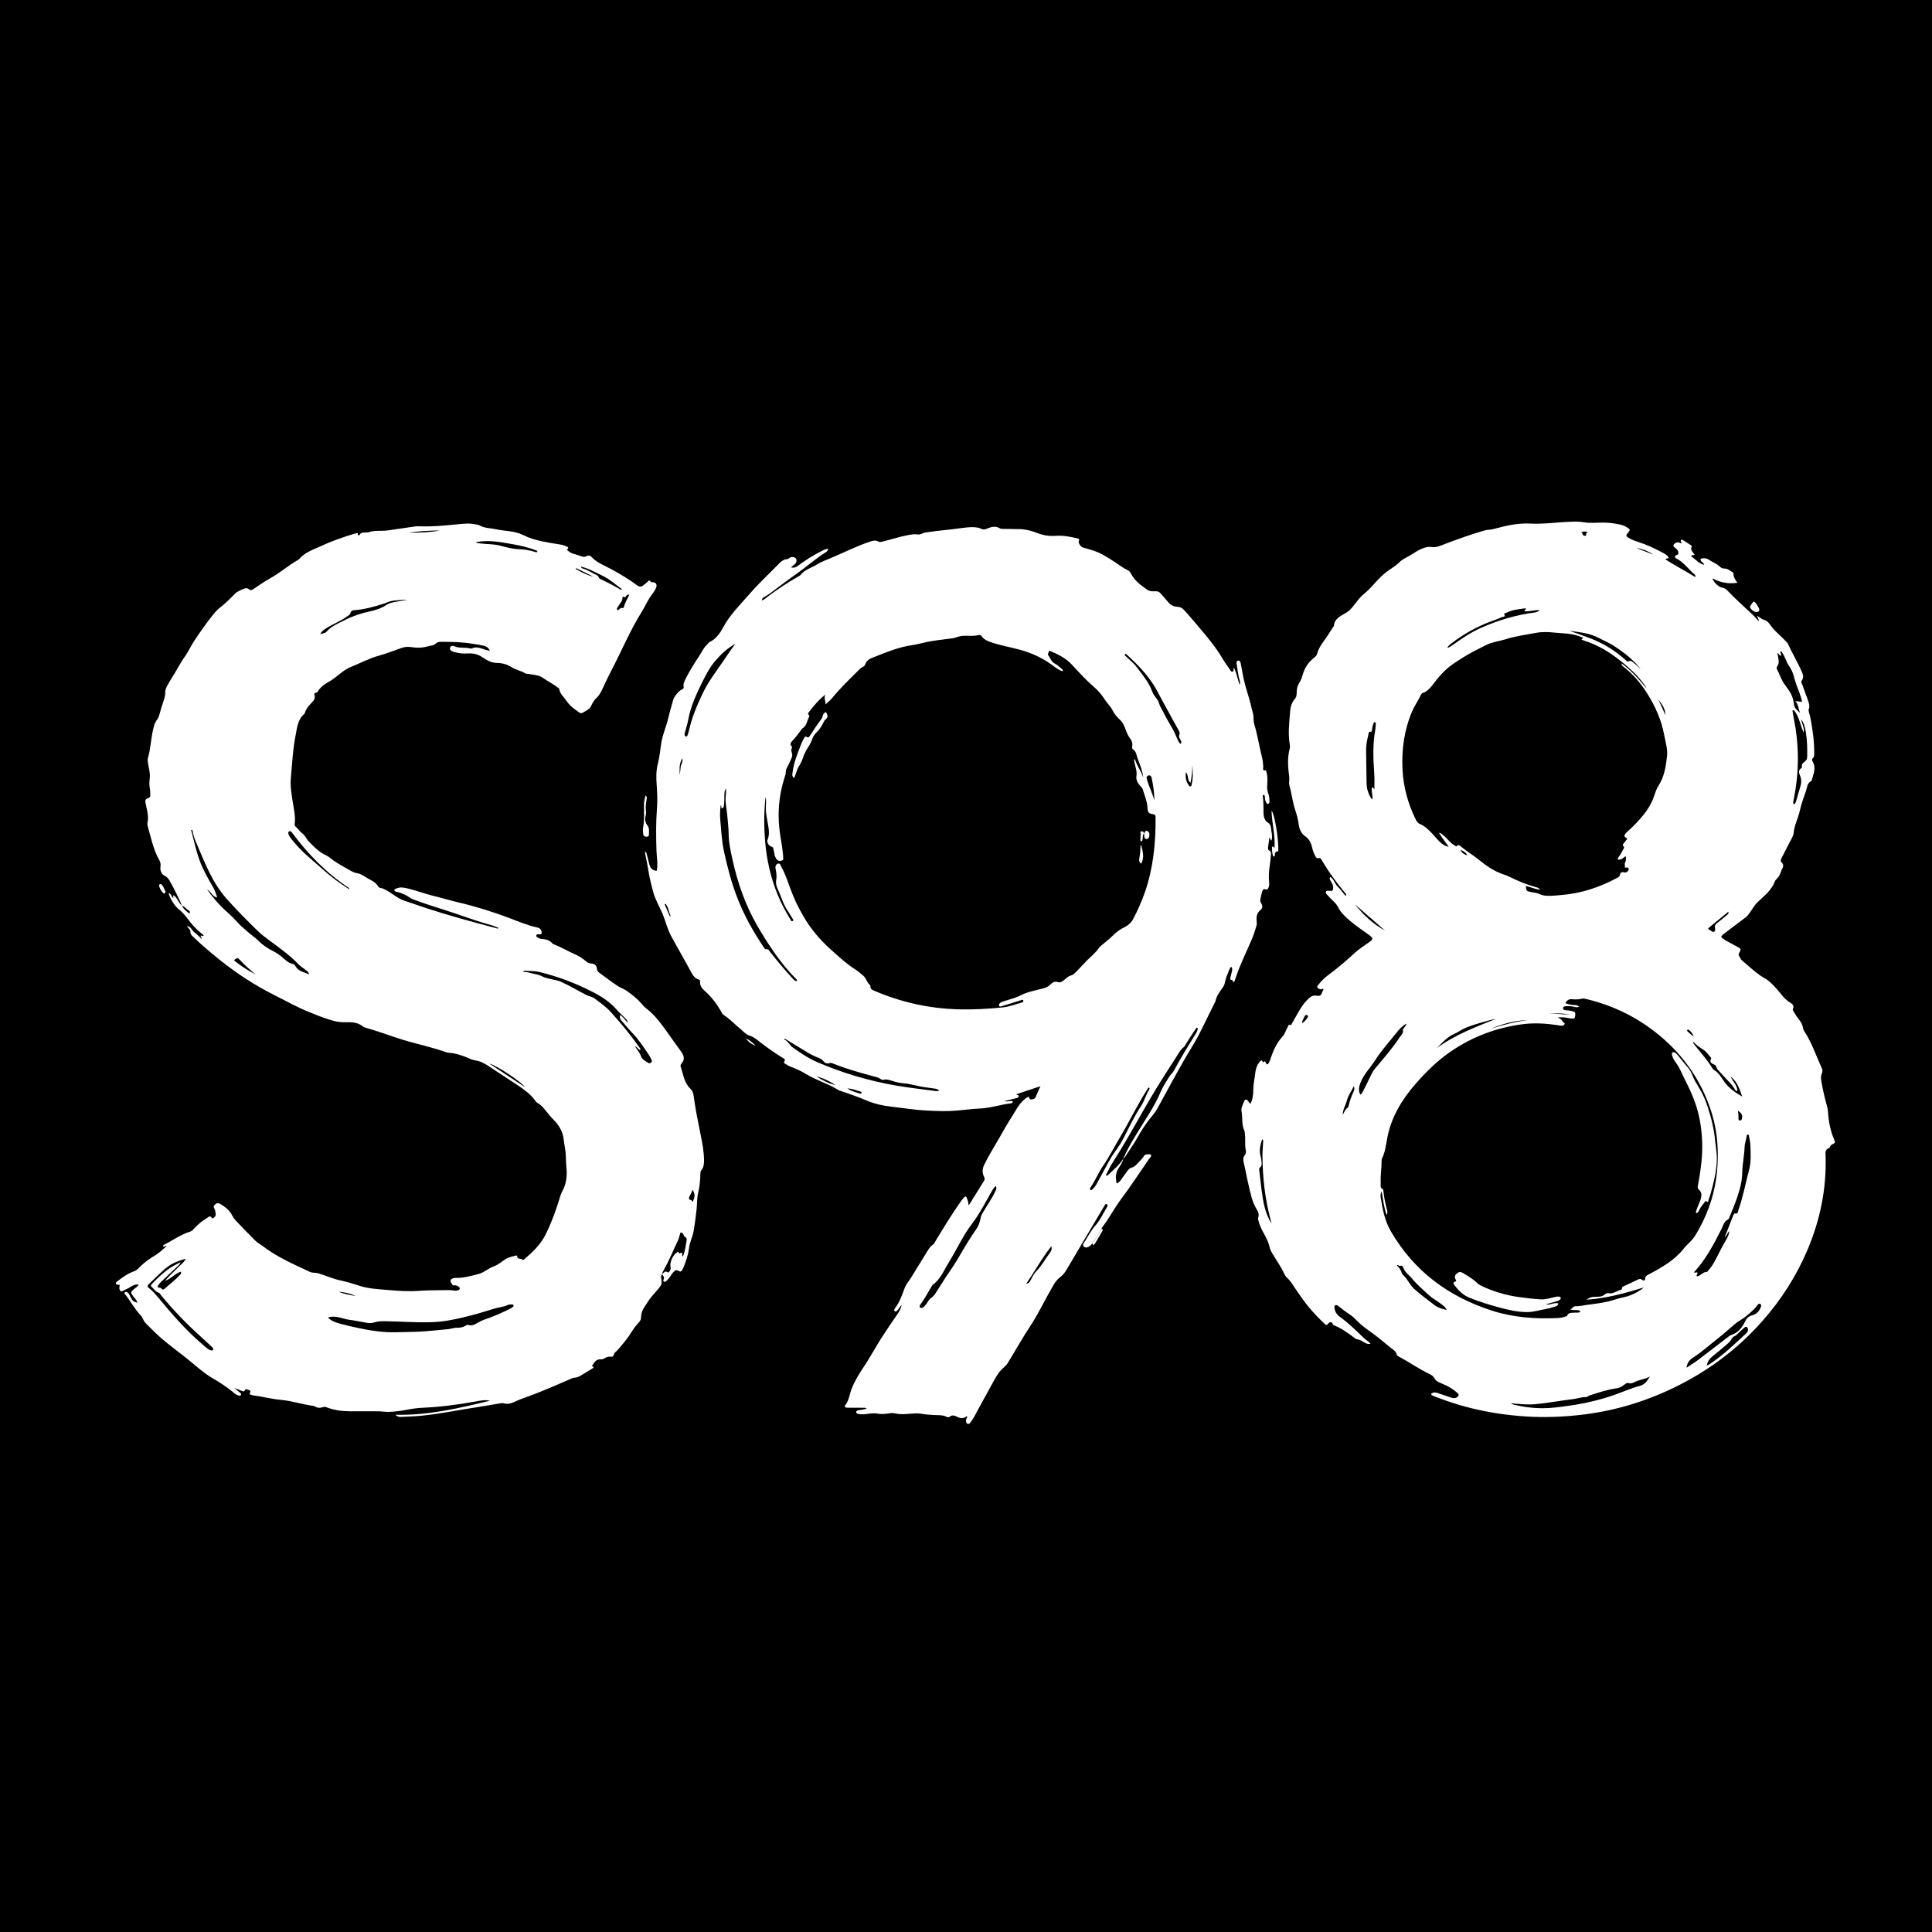
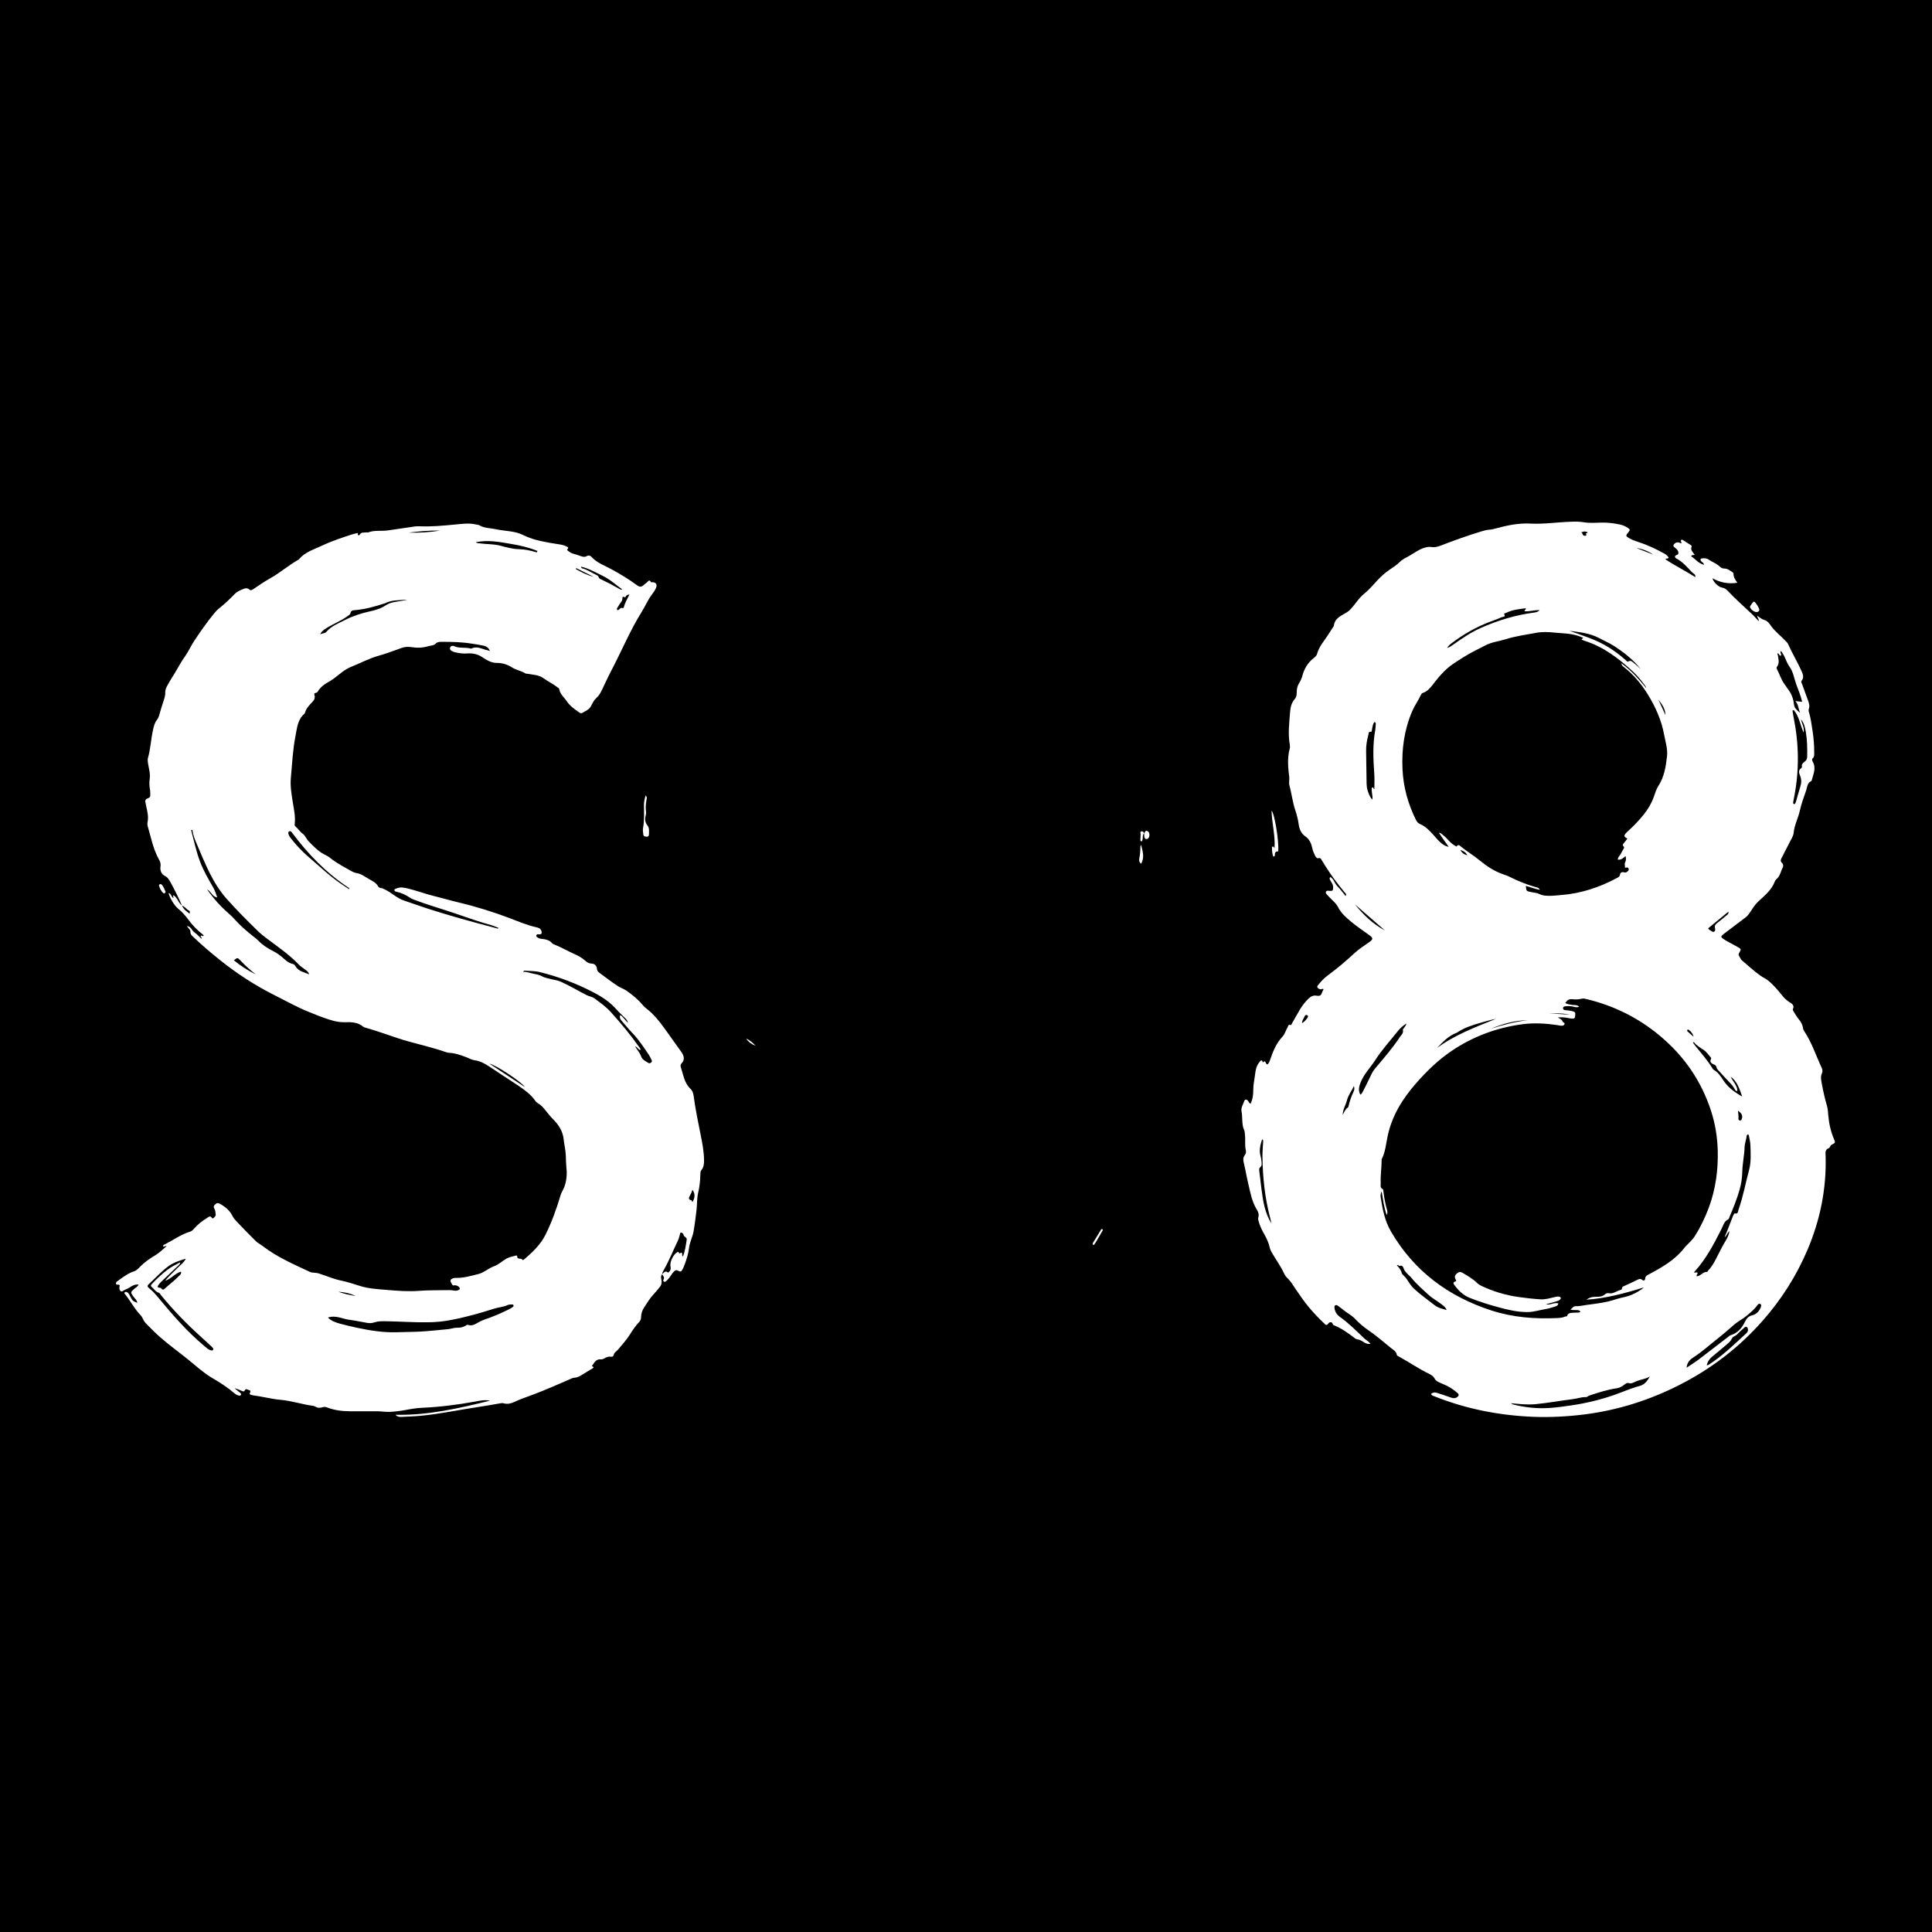
<svg xmlns="http://www.w3.org/2000/svg" width="32" height="32" viewBox="0 0 32 32" fill="none">
  <rect width="32" height="32" fill="black" />
  <path d="M20.712 18.282C20.749 18.21 20.758 18.132 20.758 18.057C20.757 17.965 20.779 17.877 20.789 17.788C20.797 17.723 20.809 17.661 20.849 17.607C20.857 17.596 20.864 17.585 20.873 17.576C20.889 17.561 20.904 17.554 20.911 17.584C20.913 17.589 20.915 17.593 20.917 17.598C20.972 17.539 20.956 17.643 20.998 17.627C21.02 17.605 21.032 17.571 21.043 17.537C21.089 17.404 21.142 17.276 21.242 17.17C21.281 17.128 21.297 17.065 21.327 17.014C21.337 16.997 21.335 16.964 21.374 16.977C21.391 16.983 21.394 16.957 21.402 16.945C21.445 16.871 21.487 16.796 21.53 16.722C21.572 16.653 21.62 16.589 21.681 16.533C21.72 16.497 21.762 16.483 21.808 16.492C21.858 16.501 21.883 16.488 21.896 16.442C21.902 16.422 21.914 16.404 21.922 16.386C21.906 16.367 21.893 16.387 21.878 16.386C21.856 16.383 21.835 16.376 21.823 16.359C21.808 16.336 21.829 16.32 21.842 16.304C21.887 16.247 21.937 16.196 21.997 16.152C22.155 16.036 22.303 15.909 22.447 15.776C22.518 15.711 22.602 15.661 22.68 15.604C22.745 15.556 22.747 15.539 22.68 15.489C22.579 15.414 22.473 15.346 22.377 15.265C22.293 15.195 22.211 15.123 22.161 15.022C22.138 14.976 22.099 14.939 22.061 14.903C22.033 14.876 22.006 14.847 21.98 14.818C21.968 14.805 21.952 14.791 21.962 14.771C21.973 14.748 21.995 14.752 22.017 14.755C22.07 14.761 22.082 14.75 22.081 14.701C22.081 14.674 22.076 14.65 22.061 14.627C22.048 14.608 22.038 14.587 22.027 14.566C22.021 14.554 22.02 14.541 22.035 14.526C22.096 14.564 22.107 14.637 22.155 14.683C22.203 14.73 22.242 14.786 22.288 14.841C22.308 14.809 22.284 14.795 22.271 14.78C22.158 14.643 22.051 14.502 21.957 14.352C21.934 14.316 21.913 14.281 21.891 14.245C21.879 14.227 21.873 14.204 21.837 14.215C21.814 14.222 21.795 14.199 21.784 14.177C21.764 14.137 21.746 14.097 21.737 14.054C21.72 13.973 21.691 13.901 21.619 13.852C21.547 13.802 21.519 13.726 21.509 13.645C21.499 13.57 21.48 13.498 21.456 13.426C21.409 13.289 21.394 13.143 21.356 13.004C21.345 12.962 21.359 12.918 21.354 12.873C21.335 12.717 21.319 12.559 21.361 12.403C21.367 12.381 21.367 12.356 21.363 12.334C21.331 12.153 21.354 11.972 21.368 11.792C21.373 11.715 21.392 11.638 21.447 11.576C21.479 11.54 21.477 11.494 21.478 11.451C21.48 11.4 21.492 11.355 21.519 11.312C21.542 11.275 21.561 11.233 21.572 11.191C21.602 11.078 21.658 10.982 21.75 10.907C21.776 10.886 21.806 10.865 21.815 10.83C21.849 10.701 21.941 10.607 22.009 10.497C22.033 10.457 22.06 10.419 22.085 10.38C22.088 10.375 22.093 10.371 22.093 10.366C22.106 10.235 22.221 10.197 22.312 10.139C22.334 10.125 22.352 10.11 22.37 10.09C22.45 10.005 22.507 9.903 22.601 9.829C22.679 9.766 22.744 9.686 22.814 9.612C22.875 9.547 22.94 9.487 23.015 9.437C23.075 9.397 23.136 9.357 23.188 9.305C23.229 9.263 23.287 9.238 23.34 9.208C23.426 9.16 23.504 9.096 23.603 9.07C23.637 9.061 23.669 9.054 23.703 9.06C23.757 9.069 23.807 9.058 23.857 9.039C24.087 8.95 24.319 8.866 24.555 8.796C24.59 8.786 24.625 8.776 24.663 8.774C24.701 8.772 24.74 8.763 24.778 8.752C24.964 8.701 25.154 8.662 25.345 8.672C25.57 8.684 25.79 8.649 26.012 8.642C26.086 8.639 26.158 8.638 26.232 8.65C26.331 8.667 26.431 8.658 26.531 8.656C26.632 8.653 26.73 8.667 26.828 8.687C26.878 8.697 26.923 8.717 26.965 8.745C27 8.77 27.001 8.78 26.973 8.813C26.922 8.875 26.923 8.881 26.997 8.921C27.041 8.946 27.088 8.961 27.135 8.977C27.281 9.023 27.418 9.088 27.552 9.161C27.586 9.18 27.619 9.2 27.638 9.234C27.63 9.264 27.596 9.239 27.586 9.265C27.743 9.37 27.913 9.453 28.078 9.558C28.087 9.527 28.071 9.516 28.059 9.505C28.05 9.496 28.037 9.49 28.028 9.481C27.946 9.396 27.87 9.303 27.76 9.247C27.75 9.242 27.742 9.228 27.743 9.214C27.746 9.21 27.749 9.205 27.752 9.202C27.768 9.191 27.796 9.192 27.799 9.166C27.803 9.139 27.79 9.116 27.771 9.096C27.767 9.093 27.763 9.09 27.759 9.086C27.74 9.066 27.701 9.05 27.723 9.019C27.744 8.99 27.78 8.973 27.821 8.99C27.83 8.995 27.84 9.001 27.852 8.994C27.85 8.987 27.848 8.98 27.845 8.974C27.84 8.964 27.835 8.954 27.844 8.946C27.852 8.937 27.864 8.938 27.873 8.944C27.919 8.973 27.966 9.003 28.011 9.033C28.017 9.037 28.022 9.048 28.02 9.052C27.991 9.114 28.044 9.146 28.069 9.189C28.054 9.203 28.026 9.179 28.011 9.215C28.081 9.256 28.128 9.332 28.225 9.355C28.218 9.318 28.187 9.311 28.174 9.292C28.159 9.268 28.164 9.252 28.191 9.249C28.228 9.245 28.265 9.244 28.298 9.267C28.358 9.308 28.429 9.332 28.483 9.383C28.504 9.403 28.53 9.418 28.561 9.417C28.613 9.416 28.649 9.449 28.689 9.473C28.7 9.479 28.712 9.488 28.712 9.502C28.711 9.558 28.74 9.603 28.777 9.652C28.626 9.676 28.492 9.649 28.363 9.578C28.381 9.643 28.461 9.722 28.525 9.733C28.563 9.739 28.588 9.757 28.611 9.781C28.741 9.918 28.881 10.043 29.018 10.171C29.056 10.206 29.089 10.246 29.128 10.287C29.14 10.254 29.106 10.239 29.107 10.2C29.148 10.226 29.179 10.257 29.216 10.266C29.276 10.283 29.304 10.325 29.335 10.369C29.402 10.463 29.497 10.531 29.574 10.616C29.588 10.631 29.605 10.644 29.614 10.663C29.682 10.817 29.771 10.961 29.839 11.115C29.86 11.163 29.885 11.22 29.841 11.275C29.824 11.294 29.842 11.314 29.849 11.333C29.881 11.423 29.914 11.514 29.947 11.603C29.963 11.648 29.977 11.691 29.961 11.739C29.955 11.756 29.955 11.775 29.961 11.793C29.992 11.893 30.005 11.998 30.021 12.101C30.04 12.224 30.05 12.348 30.049 12.472C30.049 12.503 30.053 12.533 30.025 12.559C30.005 12.577 30.016 12.603 30.028 12.624C30.084 12.728 30.033 12.825 30.008 12.924C30.007 12.929 30.004 12.936 30 12.937C29.932 12.968 29.934 13.037 29.915 13.093C29.878 13.204 29.835 13.314 29.811 13.427C29.784 13.551 29.721 13.664 29.709 13.792C29.703 13.852 29.666 13.902 29.64 13.955C29.598 14.039 29.554 14.121 29.512 14.205C29.496 14.235 29.482 14.263 29.517 14.294C29.535 14.311 29.541 14.347 29.529 14.367C29.496 14.426 29.488 14.496 29.439 14.546C29.422 14.563 29.403 14.58 29.396 14.601C29.342 14.747 29.221 14.838 29.115 14.939C29.065 14.987 29.031 15.043 28.995 15.098C28.972 15.133 28.949 15.166 28.915 15.193C28.794 15.284 28.674 15.375 28.553 15.467C28.547 15.472 28.54 15.477 28.535 15.482C28.503 15.512 28.502 15.52 28.538 15.547C28.566 15.568 28.596 15.584 28.625 15.6C28.68 15.631 28.736 15.659 28.791 15.691C28.84 15.72 28.84 15.725 28.809 15.778C28.8 15.794 28.79 15.811 28.802 15.828C28.82 15.854 28.826 15.885 28.852 15.907C28.953 15.992 29.05 16.084 29.16 16.161C29.202 16.191 29.25 16.211 29.291 16.245C29.383 16.32 29.456 16.412 29.53 16.502C29.557 16.535 29.587 16.562 29.621 16.587C29.663 16.617 29.732 16.639 29.695 16.717C29.69 16.728 29.706 16.751 29.715 16.766C29.738 16.804 29.761 16.842 29.789 16.876C29.826 16.922 29.856 16.968 29.863 17.028C29.866 17.045 29.873 17.064 29.883 17.078C30.01 17.268 30.078 17.485 30.174 17.689C30.188 17.721 30.19 17.75 30.174 17.785C30.15 17.838 30.166 17.898 30.175 17.952C30.198 18.074 30.225 18.196 30.26 18.315C30.275 18.366 30.278 18.421 30.282 18.475C30.294 18.61 30.323 18.741 30.376 18.866C30.401 18.926 30.402 18.928 30.34 18.959C30.312 18.973 30.311 19.009 30.293 19.016C30.221 19.043 30.237 19.1 30.238 19.151C30.253 19.69 30.148 20.206 29.937 20.703C29.755 21.131 29.508 21.52 29.199 21.871C28.805 22.32 28.338 22.676 27.803 22.946C27.315 23.192 26.799 23.356 26.254 23.426C25.969 23.462 25.683 23.478 25.396 23.467C24.835 23.444 24.291 23.339 23.768 23.131C23.745 23.121 23.717 23.118 23.701 23.089C23.73 23.067 23.753 23.056 23.797 23.069C23.877 23.093 23.956 23.122 24.035 23.149C24.069 23.16 24.101 23.164 24.133 23.142C24.165 23.119 24.17 23.098 24.141 23.073C24.088 23.026 24.03 22.987 23.967 22.954C23.93 22.936 23.89 22.921 23.852 22.903C23.814 22.886 23.779 22.87 23.758 22.827C23.743 22.797 23.707 22.773 23.676 22.758C23.501 22.674 23.342 22.562 23.172 22.47C23.158 22.462 23.137 22.453 23.136 22.442C23.126 22.379 23.072 22.354 23.031 22.321C22.91 22.222 22.792 22.12 22.662 22.031C22.585 21.978 22.512 21.916 22.448 21.848C22.39 21.785 22.314 21.75 22.25 21.696C22.22 21.671 22.188 21.649 22.156 21.625C22.142 21.615 22.128 21.612 22.112 21.623C22.1 21.632 22.102 21.645 22.103 21.658C22.109 21.721 22.138 21.772 22.189 21.809C22.337 21.913 22.463 22.041 22.593 22.165C22.624 22.196 22.667 22.213 22.7 22.258C22.655 22.265 22.623 22.253 22.593 22.233C22.558 22.21 22.522 22.189 22.48 22.183C22.453 22.179 22.433 22.16 22.413 22.144C22.313 22.068 22.21 21.996 22.092 21.95C22.067 21.94 22.077 21.901 22.041 21.9C22.006 21.899 22.002 21.931 21.98 21.942C21.959 21.953 21.947 21.933 21.934 21.921C21.843 21.835 21.756 21.744 21.677 21.649C21.6 21.556 21.532 21.458 21.465 21.359C21.419 21.291 21.378 21.218 21.315 21.161C21.295 21.142 21.279 21.116 21.267 21.09C21.213 20.972 21.136 20.867 21.07 20.755C21.05 20.721 21.035 20.688 21.026 20.648C21.007 20.559 20.961 20.479 20.917 20.4C20.89 20.349 20.867 20.297 20.851 20.242C20.843 20.217 20.833 20.19 20.841 20.166C20.858 20.116 20.839 20.07 20.816 20.033C20.735 19.902 20.71 19.753 20.676 19.609C20.648 19.493 20.629 19.376 20.601 19.26C20.59 19.216 20.586 19.173 20.617 19.134C20.636 19.11 20.641 19.081 20.635 19.053C20.614 18.966 20.631 18.878 20.62 18.791C20.617 18.765 20.618 18.74 20.606 18.715C20.584 18.67 20.581 18.62 20.577 18.572C20.572 18.517 20.575 18.463 20.564 18.409C20.551 18.347 20.589 18.295 20.608 18.239C20.62 18.202 20.652 18.205 20.675 18.239C20.685 18.255 20.692 18.271 20.712 18.282V18.282ZM26.276 21.527C26.329 21.489 26.365 21.48 26.429 21.479C26.484 21.479 26.538 21.479 26.583 21.438C26.6 21.423 26.627 21.414 26.65 21.42C26.695 21.43 26.732 21.41 26.77 21.394C26.794 21.383 26.818 21.37 26.843 21.365C26.877 21.359 26.855 21.321 26.883 21.309C26.967 21.273 27.049 21.231 27.132 21.192C27.157 21.181 27.178 21.178 27.203 21.201C27.222 21.22 27.249 21.204 27.249 21.182C27.249 21.131 27.288 21.119 27.322 21.101C27.533 20.988 27.739 20.87 27.89 20.679C27.946 20.607 28.023 20.553 28.071 20.475C28.166 20.325 28.242 20.166 28.304 20C28.418 19.692 28.46 19.374 28.451 19.047C28.444 18.828 28.409 18.614 28.342 18.405C28.181 17.906 27.894 17.489 27.488 17.152C27.139 16.861 26.741 16.662 26.298 16.553C26.265 16.545 26.231 16.533 26.197 16.542C26.145 16.555 26.093 16.556 26.041 16.55C25.984 16.544 25.954 16.57 25.926 16.614C25.967 16.635 26.006 16.639 26.044 16.645C26.079 16.649 26.119 16.64 26.155 16.674C26.117 16.692 26.086 16.679 26.057 16.673C26.015 16.664 25.973 16.662 25.931 16.667C25.91 16.669 25.886 16.675 25.889 16.703C25.89 16.724 25.911 16.731 25.93 16.732C25.966 16.735 26.003 16.738 26.039 16.747C26.093 16.761 26.097 16.768 26.088 16.837C26.084 16.869 26.068 16.876 26.016 16.869C25.992 16.866 25.969 16.862 25.946 16.857C25.898 16.848 25.85 16.848 25.8 16.853C25.835 16.869 25.868 16.884 25.883 16.921C25.89 16.938 25.927 16.939 25.911 16.968C25.897 16.992 25.871 16.99 25.848 16.988C25.832 16.987 25.817 16.983 25.801 16.98C25.608 16.951 25.412 16.939 25.22 16.964C24.791 17.02 24.395 17.168 24.038 17.41C23.816 17.561 23.626 17.746 23.451 17.947C23.228 18.202 23.055 18.481 22.984 18.816C22.956 18.944 22.948 19.078 22.886 19.197C22.883 19.203 22.884 19.212 22.884 19.22C22.884 19.344 22.863 19.468 22.869 19.592C22.871 19.63 22.852 19.675 22.905 19.697C22.912 19.7 22.912 19.721 22.914 19.734C22.925 19.834 22.944 19.933 22.971 20.031C22.978 20.056 22.987 20.083 22.969 20.127C22.92 19.993 22.909 19.869 22.884 19.733C22.863 19.775 22.865 19.807 22.869 19.835C22.899 20.03 22.937 20.224 23.039 20.398C23.419 21.051 23.987 21.474 24.707 21.707C25.061 21.821 25.427 21.849 25.798 21.831C25.842 21.828 25.887 21.824 25.928 21.805C25.937 21.8 25.951 21.81 25.955 21.797C25.974 21.738 26.026 21.747 26.071 21.742C26.105 21.738 26.143 21.75 26.178 21.728C26.156 21.692 26.125 21.701 26.098 21.699C26.071 21.697 26.043 21.703 26.011 21.689C26.044 21.67 26.059 21.633 26.098 21.635C26.159 21.638 26.218 21.621 26.278 21.614C26.397 21.598 26.517 21.584 26.635 21.557C26.717 21.538 26.796 21.506 26.877 21.49C26.994 21.468 27.096 21.419 27.192 21.354C27.204 21.345 27.215 21.334 27.226 21.324C26.913 21.421 26.602 21.506 26.275 21.527H26.276ZM26.798 14.24C26.792 14.212 26.811 14.191 26.825 14.173C26.851 14.14 26.865 14.101 26.887 14.066C26.896 14.052 26.908 14.035 26.895 14.024C26.862 13.992 26.89 13.974 26.907 13.952C26.923 13.932 26.938 13.912 26.954 13.891C26.894 13.854 26.892 13.843 26.936 13.793C26.945 13.784 26.954 13.774 26.964 13.766C27.06 13.681 27.147 13.589 27.227 13.489C27.299 13.399 27.354 13.306 27.392 13.2C27.414 13.136 27.433 13.07 27.47 13.014C27.566 12.864 27.592 12.697 27.611 12.526C27.624 12.405 27.586 12.29 27.564 12.173C27.52 11.93 27.42 11.707 27.291 11.499C27.186 11.329 27.057 11.174 26.896 11.048C26.88 11.036 26.859 11.023 26.855 10.986C27.023 11.106 27.146 11.252 27.269 11.399C27.264 11.381 27.256 11.366 27.245 11.352C27.184 11.271 27.121 11.191 27.046 11.122C26.811 10.906 26.559 10.712 26.246 10.614C26.234 10.61 26.222 10.605 26.21 10.6C26.203 10.597 26.191 10.59 26.199 10.585C26.248 10.558 26.198 10.557 26.189 10.551C26.17 10.541 26.15 10.536 26.13 10.529C26.006 10.489 25.876 10.491 25.749 10.478C25.648 10.467 25.543 10.463 25.442 10.482C25.272 10.514 25.1 10.536 24.934 10.589C24.825 10.623 24.707 10.634 24.604 10.689C24.544 10.721 24.482 10.751 24.422 10.782C24.3 10.844 24.186 10.918 24.073 10.993C23.935 11.085 23.829 11.212 23.729 11.343C23.684 11.401 23.637 11.455 23.564 11.478C23.551 11.483 23.543 11.493 23.537 11.505C23.494 11.599 23.432 11.683 23.391 11.778C23.258 12.088 23.214 12.41 23.23 12.743C23.244 13.037 23.321 13.315 23.452 13.579C23.468 13.61 23.487 13.635 23.521 13.649C23.613 13.688 23.678 13.759 23.743 13.83C23.776 13.866 23.807 13.905 23.843 13.939C23.885 13.98 23.931 14.015 23.995 14.026C23.944 13.95 23.886 13.879 23.834 13.793C23.873 13.798 23.884 13.82 23.903 13.833C23.972 13.883 24.015 13.962 24.094 14.003C24.105 14.008 24.118 14.028 24.126 14.018C24.154 13.979 24.177 14.005 24.198 14.022C24.297 14.103 24.408 14.169 24.507 14.25C24.622 14.344 24.746 14.428 24.889 14.478C24.929 14.492 24.969 14.505 25.006 14.524C25.142 14.592 25.282 14.65 25.429 14.691C25.455 14.698 25.485 14.7 25.506 14.737C25.42 14.726 25.349 14.691 25.272 14.674C25.281 14.76 25.281 14.759 25.358 14.775C25.404 14.785 25.454 14.787 25.495 14.807C25.563 14.841 25.632 14.838 25.703 14.837C25.752 14.835 25.802 14.829 25.852 14.825C26.185 14.8 26.494 14.697 26.786 14.54C26.806 14.529 26.827 14.519 26.831 14.491C26.837 14.454 26.862 14.437 26.9 14.449C26.927 14.457 26.945 14.446 26.962 14.429C26.974 14.418 26.981 14.403 26.975 14.387C26.968 14.37 26.955 14.364 26.937 14.37C26.92 14.376 26.912 14.371 26.914 14.353C26.915 14.33 26.905 14.306 26.917 14.284C26.935 14.252 26.933 14.219 26.925 14.179C26.887 14.211 26.854 14.243 26.799 14.239L26.798 14.24ZM28.566 20.488C28.619 20.369 28.66 20.246 28.71 20.127C28.715 20.116 28.728 20.096 28.731 20.097C28.791 20.115 28.785 20.063 28.795 20.036C28.871 19.824 28.91 19.601 28.969 19.384C29.006 19.248 28.997 19.108 28.992 18.969C28.991 18.915 28.976 18.861 28.967 18.808C28.965 18.797 28.957 18.788 28.946 18.792C28.94 18.793 28.932 18.802 28.931 18.808C28.926 18.872 28.898 18.935 28.896 18.998C28.892 19.135 28.861 19.269 28.858 19.407C28.856 19.507 28.841 19.607 28.813 19.705C28.77 19.858 28.71 20.004 28.649 20.15C28.643 20.167 28.636 20.191 28.623 20.197C28.553 20.23 28.543 20.3 28.512 20.358C28.386 20.608 28.256 20.856 28.064 21.066C28.059 21.07 28.06 21.075 28.065 21.079C28.082 21.084 28.1 21.064 28.116 21.082C28.125 21.104 28.088 21.115 28.106 21.14C28.172 21.134 28.208 21.059 28.279 21.067C28.28 21.067 28.281 21.057 28.285 21.053C28.345 20.992 28.386 20.922 28.425 20.845C28.477 20.744 28.527 20.641 28.586 20.544C28.613 20.5 28.635 20.452 28.645 20.391C28.604 20.422 28.604 20.468 28.567 20.489L28.566 20.488ZM27.326 22.799C27.255 22.843 27.172 22.848 27.099 22.88C27.063 22.895 27.024 22.921 26.988 22.911C26.95 22.899 26.931 22.913 26.906 22.933C26.869 22.962 26.829 22.987 26.78 22.994C26.623 23.016 26.473 23.066 26.323 23.115C26.303 23.121 26.29 23.142 26.267 23.141C26.194 23.137 26.127 23.165 26.058 23.173C25.847 23.199 25.638 23.238 25.427 23.258C25.395 23.26 25.365 23.262 25.333 23.262C25.235 23.262 25.137 23.253 25.026 23.242C25.045 23.253 25.051 23.259 25.057 23.261C25.259 23.313 25.465 23.334 25.673 23.32C25.788 23.312 25.902 23.295 26.017 23.279C26.26 23.244 26.497 23.187 26.728 23.108C26.871 23.058 27.01 22.995 27.157 22.956C27.244 22.933 27.285 22.87 27.327 22.799H27.326ZM29.71 11.761C29.703 11.763 29.695 11.766 29.689 11.769C29.695 11.806 29.7 11.844 29.708 11.882C29.797 12.321 29.803 12.76 29.717 13.2C29.712 13.228 29.706 13.256 29.701 13.284C29.7 13.296 29.697 13.312 29.712 13.317C29.729 13.324 29.734 13.308 29.739 13.297C29.744 13.287 29.747 13.277 29.75 13.268C29.772 13.191 29.793 13.113 29.817 13.036C29.838 12.97 29.842 12.907 29.812 12.841C29.796 12.803 29.784 12.755 29.834 12.723C29.843 12.717 29.848 12.707 29.846 12.696C29.837 12.654 29.869 12.633 29.894 12.613C29.926 12.589 29.933 12.561 29.933 12.526C29.935 12.391 29.933 12.257 29.91 12.123C29.897 12.05 29.882 11.976 29.831 11.915C29.843 11.988 29.891 12.054 29.874 12.133C29.816 12.009 29.802 11.867 29.71 11.76V11.761ZM29.849 11.624C29.825 11.516 29.784 11.424 29.75 11.33C29.715 11.234 29.704 11.131 29.64 11.043C29.582 10.965 29.566 10.861 29.497 10.781C29.474 10.815 29.516 10.835 29.496 10.861C29.467 10.862 29.469 10.822 29.443 10.821C29.434 10.832 29.444 10.84 29.446 10.849C29.455 10.915 29.48 10.981 29.433 11.043C29.422 11.058 29.427 11.074 29.434 11.088C29.473 11.161 29.497 11.242 29.543 11.312C29.576 11.363 29.615 11.411 29.647 11.462C29.683 11.519 29.706 11.592 29.714 11.666C29.719 11.724 29.76 11.762 29.815 11.807C29.784 11.735 29.79 11.669 29.736 11.612C29.782 11.617 29.81 11.62 29.85 11.624L29.849 11.624ZM22.765 11.959C22.737 11.994 22.733 12.038 22.725 12.08C22.722 12.095 22.722 12.122 22.709 12.12C22.661 12.114 22.67 12.152 22.664 12.174C22.64 12.261 22.625 12.35 22.627 12.441C22.631 12.619 22.631 12.797 22.635 12.975C22.636 13.013 22.64 13.053 22.651 13.089C22.668 13.141 22.684 13.195 22.729 13.243C22.738 13.207 22.731 13.182 22.727 13.157C22.723 13.129 22.721 13.101 22.719 13.072C22.719 13.06 22.718 13.044 22.735 13.042C22.753 13.04 22.745 13.069 22.764 13.07C22.764 12.984 22.768 12.899 22.762 12.814C22.745 12.572 22.734 12.33 22.779 12.089C22.784 12.058 22.784 12.027 22.787 11.996C22.788 11.98 22.787 11.964 22.764 11.958L22.765 11.959ZM27.936 22.653C28.01 22.603 28.074 22.564 28.134 22.519C28.296 22.396 28.457 22.271 28.619 22.147C28.634 22.135 28.648 22.12 28.669 22.114C28.783 22.078 28.852 21.996 28.902 21.892C28.926 21.841 28.959 21.8 29.024 21.785C29.092 21.768 29.14 21.716 29.165 21.65C29.172 21.633 29.177 21.607 29.152 21.596C29.132 21.588 29.117 21.604 29.107 21.619C29.058 21.689 28.992 21.74 28.929 21.794C28.867 21.847 28.791 21.882 28.731 21.934C28.633 22.019 28.536 22.104 28.433 22.185C28.307 22.283 28.19 22.391 28.056 22.477C27.995 22.516 27.945 22.559 27.935 22.653H27.936ZM23.294 16.953C23.238 16.988 23.193 17.028 23.157 17.073C23.03 17.233 22.89 17.385 22.779 17.558C22.698 17.685 22.588 17.792 22.533 17.936C22.508 18.002 22.495 18.062 22.531 18.131C22.553 18.119 22.564 18.099 22.574 18.079C22.615 17.998 22.657 17.917 22.695 17.835C22.718 17.785 22.742 17.737 22.778 17.695C22.919 17.528 23.063 17.363 23.183 17.181C23.208 17.144 23.25 17.114 23.236 17.059C23.233 17.048 23.251 17.033 23.259 17.02C23.27 17 23.29 16.986 23.294 16.954V16.953ZM23.968 10.732C24.017 10.719 24.047 10.694 24.078 10.672C24.218 10.572 24.361 10.475 24.52 10.404C24.809 10.274 25.109 10.185 25.423 10.144C25.454 10.14 25.48 10.128 25.502 10.107C25.416 10.099 25.334 10.134 25.251 10.123C25.248 10.099 25.279 10.103 25.271 10.075C25.164 10.089 25.056 10.097 24.956 10.147C24.941 10.154 24.907 10.162 24.913 10.171C24.945 10.224 24.891 10.214 24.875 10.222C24.818 10.248 24.758 10.269 24.699 10.291C24.462 10.378 24.244 10.501 24.043 10.654C24.017 10.673 23.991 10.694 23.969 10.732H23.968ZM23.961 21.697C23.936 21.638 23.888 21.614 23.849 21.583C23.787 21.536 23.716 21.498 23.659 21.445C23.567 21.358 23.468 21.276 23.388 21.177C23.34 21.117 23.268 21.076 23.244 20.997C23.238 20.976 23.218 20.956 23.188 20.967C23.168 20.974 23.159 20.941 23.136 20.957C23.171 20.995 23.206 21.034 23.218 21.087C23.222 21.101 23.234 21.113 23.246 21.124C23.287 21.162 23.315 21.208 23.345 21.253C23.369 21.29 23.396 21.324 23.43 21.354C23.536 21.45 23.652 21.533 23.766 21.621C23.821 21.664 23.886 21.678 23.96 21.697H23.961ZM28.268 22.617C28.29 22.608 28.3 22.605 28.308 22.6C28.536 22.452 28.728 22.264 28.926 22.082C28.944 22.065 28.954 22.045 28.952 22.02C28.95 22.004 28.948 21.988 28.932 21.979C28.915 21.97 28.901 21.981 28.89 21.991C28.85 22.028 28.807 22.064 28.77 22.104C28.745 22.131 28.702 22.133 28.685 22.171C28.669 22.207 28.64 22.234 28.61 22.26C28.527 22.331 28.444 22.402 28.358 22.471C28.314 22.507 28.284 22.549 28.268 22.618L28.268 22.617ZM28.055 17.259C28.05 17.262 28.045 17.266 28.041 17.27C28.053 17.287 28.064 17.303 28.077 17.319C28.175 17.44 28.279 17.558 28.361 17.691C28.368 17.702 28.375 17.714 28.386 17.72C28.454 17.759 28.498 17.822 28.538 17.885C28.615 18.005 28.722 18.086 28.856 18.162C28.811 18.032 28.773 17.914 28.667 17.833C28.698 17.914 28.776 17.975 28.776 18.071C28.742 18.072 28.736 18.046 28.726 18.028C28.708 17.999 28.689 17.972 28.665 17.947C28.597 17.876 28.53 17.803 28.463 17.73C28.451 17.717 28.437 17.702 28.433 17.686C28.426 17.655 28.415 17.639 28.381 17.628C28.354 17.618 28.315 17.589 28.334 17.554C28.346 17.532 28.344 17.521 28.332 17.509C28.295 17.47 28.267 17.423 28.217 17.389C28.16 17.351 28.098 17.317 28.055 17.259ZM25.993 10.448C26.102 10.484 26.209 10.524 26.317 10.564C26.547 10.648 26.749 10.774 26.929 10.936C26.941 10.946 26.953 10.966 26.967 10.957C27.016 10.927 27.041 10.967 27.069 10.988C27.108 11.017 27.141 11.051 27.177 11.083C27.05 10.925 26.893 10.801 26.723 10.693C26.648 10.646 26.565 10.611 26.487 10.569C26.332 10.486 26.163 10.471 25.993 10.448H25.993ZM21.061 20.267C21.054 20.237 21.047 20.208 21.039 20.178C20.949 19.838 20.913 19.492 20.91 19.142C20.91 19.067 20.918 18.992 20.921 18.918C20.921 18.902 20.93 18.881 20.904 18.872C20.875 18.963 20.852 19.052 20.878 19.146C20.886 19.173 20.891 19.201 20.893 19.23C20.897 19.267 20.907 19.306 20.87 19.337C20.85 19.353 20.857 19.38 20.859 19.403C20.872 19.503 20.882 19.604 20.895 19.704C20.921 19.899 20.95 20.093 21.061 20.267V20.267ZM23.802 17.358C24.098 17.139 24.441 17.011 24.779 16.875C24.689 16.892 24.602 16.918 24.514 16.943C24.388 16.98 24.264 17.018 24.153 17.09C24.145 17.096 24.136 17.102 24.126 17.106C23.992 17.156 23.898 17.257 23.802 17.358ZM22.24 18.466C22.264 18.421 22.281 18.373 22.326 18.343C22.334 18.337 22.336 18.32 22.339 18.308C22.358 18.23 22.384 18.155 22.419 18.082C22.432 18.053 22.439 18.024 22.424 17.99C22.387 18.07 22.332 18.138 22.311 18.221C22.29 18.303 22.239 18.377 22.24 18.466ZM28.628 15.1C28.512 15.195 28.402 15.286 28.292 15.376C28.303 15.398 28.317 15.405 28.331 15.412C28.351 15.423 28.37 15.445 28.394 15.43C28.413 15.417 28.41 15.392 28.406 15.372C28.396 15.331 28.415 15.306 28.448 15.283C28.5 15.244 28.549 15.201 28.599 15.16C28.614 15.148 28.634 15.137 28.628 15.1V15.1ZM22.94 15.412C22.779 15.271 22.617 15.131 22.442 14.979C22.588 15.161 22.744 15.307 22.94 15.412ZM24.694 17.038C24.895 16.976 25.096 16.921 25.305 16.897C25.091 16.901 24.889 16.958 24.694 17.038ZM28.786 18.396C28.792 18.448 28.797 18.489 28.794 18.529C28.792 18.543 28.802 18.56 28.823 18.559C28.837 18.558 28.845 18.549 28.849 18.535C28.867 18.481 28.854 18.444 28.786 18.396H28.786ZM21.566 16.948C21.603 16.923 21.634 16.892 21.657 16.856C21.666 16.842 21.672 16.827 21.653 16.816C21.636 16.806 21.62 16.811 21.613 16.826C21.596 16.866 21.565 16.899 21.566 16.948ZM27.585 11.844C27.584 11.74 27.527 11.663 27.468 11.587C27.507 11.673 27.546 11.759 27.585 11.844ZM26.014 16.806C25.972 16.8 25.931 16.793 25.89 16.789C25.848 16.786 25.806 16.785 25.764 16.784C25.725 16.783 25.687 16.784 25.648 16.784C25.771 16.789 25.893 16.803 26.013 16.805L26.014 16.806ZM27.106 9.078C27.192 9.111 27.278 9.145 27.381 9.185C27.31 9.133 27.197 9.088 27.106 9.078ZM26.188 8.816C26.196 8.822 26.205 8.825 26.207 8.83C26.213 8.854 26.218 8.873 26.252 8.874C26.298 8.874 26.256 8.84 26.271 8.834C26.322 8.814 26.282 8.812 26.266 8.806C26.24 8.798 26.216 8.809 26.188 8.817L26.188 8.816ZM24.305 14.167C24.283 14.124 24.248 14.096 24.189 14.077C24.217 14.135 24.258 14.154 24.305 14.167ZM28.052 17.171C28.039 17.127 28.015 17.091 27.98 17.064C27.97 17.057 27.96 17.043 27.948 17.059C27.94 17.069 27.946 17.08 27.954 17.087C27.986 17.115 28.019 17.143 28.052 17.172L28.052 17.171Z" fill="white" />
  <path d="M10.969 21.105C10.934 21.139 10.955 21.181 10.958 21.217C10.961 21.256 10.953 21.288 10.928 21.317C10.895 21.357 10.863 21.399 10.827 21.436C10.765 21.501 10.721 21.577 10.672 21.651C10.638 21.701 10.618 21.757 10.618 21.818C10.618 21.849 10.607 21.874 10.587 21.896C10.53 21.957 10.482 22.025 10.438 22.096C10.38 22.189 10.307 22.27 10.237 22.353C10.211 22.383 10.172 22.4 10.164 22.446C10.161 22.462 10.141 22.476 10.12 22.472C10.078 22.463 10.043 22.48 10.009 22.5C9.99 22.511 9.968 22.517 9.948 22.515C9.872 22.509 9.847 22.567 9.811 22.614C9.798 22.631 9.81 22.63 9.823 22.637C9.841 22.648 9.824 22.659 9.814 22.665C9.747 22.706 9.68 22.747 9.613 22.787C9.583 22.804 9.552 22.817 9.517 22.819C9.487 22.82 9.462 22.834 9.435 22.846C9.236 22.933 9.037 23.02 8.833 23.098C8.728 23.137 8.621 23.172 8.518 23.221C8.464 23.246 8.405 23.262 8.342 23.243C8.326 23.238 8.305 23.24 8.288 23.243C8.169 23.262 8.05 23.286 7.931 23.303C7.608 23.35 7.29 23.42 6.966 23.45C6.861 23.46 6.756 23.463 6.651 23.468C6.621 23.469 6.589 23.471 6.549 23.433C7.096 23.445 7.606 23.324 8.115 23.2C8.03 23.18 7.948 23.2 7.866 23.215C7.579 23.267 7.29 23.304 6.998 23.317C6.904 23.321 6.81 23.336 6.717 23.354C6.629 23.37 6.54 23.381 6.451 23.385C6.384 23.388 6.316 23.375 6.247 23.375C6.097 23.375 5.947 23.376 5.798 23.375C5.667 23.375 5.536 23.358 5.412 23.31C5.388 23.301 5.367 23.3 5.344 23.308C5.302 23.321 5.262 23.323 5.223 23.298C5.21 23.29 5.193 23.286 5.178 23.284C5.001 23.26 4.83 23.202 4.652 23.186C4.5 23.173 4.352 23.132 4.201 23.113C4.186 23.111 4.17 23.107 4.155 23.102C4.142 23.098 4.13 23.089 4.138 23.073C4.149 23.052 4.156 23.03 4.126 23.025C4.103 23.021 4.073 22.988 4.053 23.031C4.041 23.055 4.022 23.045 4.006 23.038C3.966 23.022 3.926 23.003 3.883 22.992C3.913 23.016 3.944 23.04 3.973 23.065C3.984 23.075 4 23.087 3.991 23.103C3.98 23.124 3.96 23.116 3.942 23.111C3.921 23.106 3.904 23.094 3.888 23.081C3.772 22.982 3.646 22.9 3.514 22.823C3.376 22.743 3.258 22.634 3.134 22.533C2.975 22.402 2.805 22.283 2.651 22.147C2.57 22.076 2.496 21.999 2.42 21.923C2.398 21.901 2.381 21.875 2.368 21.846C2.358 21.826 2.347 21.803 2.331 21.787C2.228 21.681 2.163 21.55 2.071 21.436C2.062 21.425 2.055 21.415 2.068 21.404C2.079 21.393 2.093 21.398 2.105 21.404C2.136 21.418 2.144 21.45 2.159 21.477C2.195 21.545 2.204 21.554 2.275 21.578C2.267 21.532 2.232 21.506 2.209 21.474C2.16 21.405 2.16 21.404 2.223 21.348C2.247 21.326 2.281 21.312 2.295 21.277C2.233 21.268 2.188 21.298 2.146 21.325C2.11 21.348 2.07 21.36 2.035 21.382C2.006 21.399 1.993 21.385 1.982 21.36C1.97 21.334 1.983 21.309 1.982 21.287C1.964 21.265 1.926 21.293 1.92 21.261C1.916 21.235 1.943 21.223 1.961 21.209C2.041 21.15 2.121 21.09 2.217 21.058C2.271 21.041 2.302 20.997 2.339 20.962C2.408 20.897 2.485 20.843 2.566 20.795C2.638 20.752 2.697 20.695 2.76 20.639C2.737 20.631 2.724 20.654 2.704 20.646C2.695 20.625 2.714 20.618 2.726 20.613C2.868 20.541 2.998 20.445 3.153 20.398C3.182 20.389 3.2 20.366 3.219 20.345C3.279 20.279 3.348 20.222 3.424 20.177C3.449 20.162 3.48 20.122 3.513 20.177C3.522 20.194 3.577 20.147 3.573 20.116C3.569 20.083 3.568 20.048 3.55 20.018C3.532 19.988 3.541 19.968 3.567 19.946C3.595 19.922 3.614 19.923 3.643 19.939C3.732 19.988 3.806 20.05 3.851 20.141C3.866 20.172 3.888 20.198 3.911 20.223C4.017 20.334 4.123 20.445 4.233 20.553C4.267 20.588 4.314 20.61 4.353 20.64C4.589 20.822 4.862 20.939 5.13 21.065C5.176 21.087 5.228 21.076 5.276 21.091C5.399 21.128 5.516 21.183 5.643 21.209C5.754 21.232 5.86 21.267 5.968 21.301C6.107 21.344 6.252 21.352 6.396 21.364C6.579 21.38 6.763 21.394 6.947 21.38C7.086 21.369 7.225 21.372 7.364 21.369C7.419 21.368 7.474 21.366 7.529 21.377C7.57 21.384 7.616 21.364 7.616 21.343C7.616 21.317 7.573 21.288 7.532 21.288C7.519 21.288 7.503 21.296 7.495 21.283C7.482 21.262 7.463 21.239 7.462 21.215C7.462 21.187 7.492 21.175 7.517 21.169C7.532 21.165 7.549 21.165 7.565 21.166C7.687 21.167 7.803 21.132 7.92 21.103C8.017 21.079 8.088 21.007 8.179 20.975C8.258 20.948 8.315 20.888 8.386 20.848C8.435 20.82 8.489 20.812 8.541 20.797C8.552 20.794 8.567 20.793 8.566 20.806C8.564 20.87 8.635 20.832 8.655 20.867C8.66 20.876 8.678 20.863 8.688 20.854C8.823 20.738 8.95 20.618 9.033 20.455C9.139 20.243 9.218 20.021 9.285 19.796C9.3 19.745 9.332 19.703 9.349 19.654C9.384 19.554 9.394 19.451 9.382 19.348C9.375 19.281 9.374 19.214 9.372 19.148C9.37 19.052 9.345 18.959 9.335 18.864C9.322 18.738 9.252 18.629 9.163 18.54C9.11 18.489 9.069 18.43 9.022 18.375C8.99 18.337 8.957 18.3 8.913 18.275C8.895 18.265 8.879 18.252 8.867 18.234C8.793 18.127 8.689 18.052 8.582 17.98C8.421 17.873 8.259 17.767 8.097 17.661C8.025 17.613 7.951 17.573 7.861 17.561C7.81 17.554 7.763 17.525 7.714 17.507C7.625 17.474 7.537 17.442 7.44 17.438C7.405 17.436 7.369 17.42 7.334 17.409C7.085 17.326 6.826 17.275 6.577 17.192C6.408 17.136 6.24 17.074 6.068 17.026C6.051 17.021 6.03 17.017 6.017 17.006C5.926 16.928 5.813 16.928 5.704 16.931C5.587 16.934 5.481 16.898 5.375 16.861C5.291 16.833 5.208 16.798 5.126 16.765C4.928 16.687 4.743 16.582 4.554 16.487C4.229 16.325 3.927 16.128 3.644 15.902C3.489 15.778 3.338 15.65 3.195 15.512C3.172 15.491 3.152 15.472 3.154 15.434C3.156 15.397 3.117 15.374 3.096 15.339C3.164 15.343 3.174 15.409 3.216 15.439C3.26 15.47 3.296 15.511 3.337 15.549C3.35 15.526 3.315 15.518 3.327 15.499C3.343 15.486 3.354 15.514 3.37 15.503C3.374 15.494 3.37 15.487 3.364 15.482C3.273 15.412 3.193 15.332 3.124 15.238C3.074 15.17 3.018 15.104 2.95 15.05C2.889 15.002 2.805 14.862 2.793 14.791C2.838 14.803 2.837 14.854 2.869 14.873C2.883 14.858 2.855 14.843 2.874 14.828C2.941 14.868 2.952 14.955 3.015 14.999C3.039 15.061 3.091 15.097 3.143 15.135C3.14 15.116 3.152 15.093 3.133 15.084C3.087 15.063 3.063 15.014 3.014 14.999C2.957 14.868 2.894 14.74 2.825 14.615C2.801 14.572 2.779 14.53 2.724 14.504C2.674 14.479 2.648 14.416 2.658 14.356C2.666 14.311 2.655 14.274 2.634 14.238C2.538 14.068 2.503 13.878 2.449 13.694C2.442 13.669 2.439 13.643 2.444 13.617C2.462 13.531 2.443 13.448 2.424 13.365C2.419 13.342 2.416 13.319 2.41 13.296C2.4 13.26 2.412 13.233 2.447 13.223C2.487 13.211 2.492 13.185 2.489 13.152C2.487 13.128 2.49 13.105 2.485 13.082C2.474 13.023 2.47 12.963 2.479 12.904C2.493 12.812 2.464 12.726 2.451 12.638C2.448 12.612 2.443 12.586 2.449 12.561C2.494 12.406 2.499 12.245 2.535 12.088C2.548 12.03 2.56 11.973 2.599 11.924C2.621 11.896 2.634 11.861 2.643 11.825C2.659 11.765 2.678 11.706 2.697 11.646C2.715 11.588 2.74 11.532 2.737 11.467C2.735 11.425 2.756 11.381 2.779 11.342C2.796 11.314 2.81 11.282 2.829 11.255C2.914 11.127 2.98 10.989 3.069 10.865C3.123 10.789 3.16 10.701 3.212 10.623C3.316 10.464 3.425 10.309 3.545 10.162C3.571 10.13 3.6 10.099 3.633 10.073C3.724 10.002 3.806 9.922 3.886 9.84C3.93 9.794 3.986 9.775 4.041 9.751C4.067 9.74 4.101 9.738 4.123 9.76C4.148 9.783 4.167 9.777 4.192 9.76C4.285 9.698 4.377 9.633 4.476 9.578C4.638 9.488 4.778 9.363 4.94 9.272C4.945 9.269 4.95 9.266 4.953 9.262C5.051 9.144 5.194 9.103 5.326 9.041C5.497 8.96 5.676 8.9 5.856 8.844C5.874 8.839 5.892 8.835 5.91 8.831C5.941 8.823 5.923 8.842 5.925 8.853C5.928 8.867 5.951 8.871 5.956 8.86C5.981 8.807 6.031 8.826 6.07 8.818C6.077 8.816 6.087 8.822 6.093 8.82C6.201 8.777 6.315 8.801 6.426 8.785C6.576 8.762 6.727 8.74 6.878 8.719C6.901 8.716 6.925 8.716 6.949 8.717C7.145 8.725 7.34 8.707 7.535 8.688C7.649 8.678 7.765 8.659 7.88 8.686C7.901 8.691 7.924 8.691 7.941 8.701C8.025 8.751 8.122 8.745 8.214 8.766C8.364 8.799 8.525 8.791 8.665 8.862C8.76 8.91 8.857 8.939 8.96 8.962C9.05 8.982 9.14 8.997 9.23 9.011C9.282 9.019 9.335 9.026 9.382 9.05C9.4 9.058 9.426 9.068 9.4 9.095C9.386 9.109 9.398 9.116 9.409 9.124C9.432 9.142 9.455 9.158 9.483 9.167C9.531 9.181 9.579 9.196 9.626 9.213C9.657 9.224 9.687 9.229 9.717 9.212C9.746 9.194 9.776 9.201 9.796 9.223C9.888 9.325 10.018 9.368 10.134 9.432C10.279 9.511 10.42 9.597 10.553 9.695C10.593 9.724 10.622 9.723 10.657 9.694C10.675 9.679 10.692 9.663 10.711 9.65C10.733 9.635 10.754 9.583 10.783 9.644C10.784 9.646 10.793 9.643 10.798 9.643C10.866 9.642 10.892 9.681 10.863 9.744C10.845 9.782 10.822 9.816 10.796 9.85C10.729 9.937 10.688 10.039 10.63 10.132C10.433 10.447 10.292 10.792 10.119 11.12C10.067 11.219 10.022 11.32 9.973 11.421C9.948 11.473 9.922 11.523 9.877 11.562C9.838 11.598 9.814 11.644 9.791 11.691C9.761 11.755 9.697 11.775 9.643 11.809C9.624 11.82 9.607 11.809 9.592 11.799C9.515 11.745 9.437 11.691 9.385 11.611C9.342 11.547 9.276 11.497 9.263 11.415C9.261 11.4 9.244 11.391 9.231 11.382C9.157 11.324 9.071 11.285 8.995 11.229C8.923 11.178 8.832 11.178 8.748 11.161C8.733 11.158 8.714 11.161 8.702 11.154C8.634 11.11 8.55 11.099 8.481 11.055C8.405 11.006 8.322 10.98 8.229 10.98C8.134 10.98 8.059 10.932 7.982 10.881C7.912 10.834 7.827 10.817 7.743 10.823C7.676 10.829 7.612 10.82 7.548 10.806C7.53 10.803 7.512 10.797 7.496 10.789C7.467 10.777 7.443 10.757 7.456 10.724C7.467 10.696 7.499 10.691 7.524 10.703C7.61 10.744 7.706 10.716 7.794 10.742C7.798 10.744 7.805 10.744 7.809 10.742C7.889 10.702 7.962 10.738 8.037 10.761C8.059 10.768 8.082 10.772 8.114 10.781C8.092 10.724 8.051 10.704 8.007 10.694C7.948 10.681 7.888 10.672 7.828 10.663C7.657 10.634 7.483 10.63 7.31 10.631C7.275 10.631 7.242 10.633 7.216 10.661C7.185 10.694 7.138 10.69 7.099 10.702C7.004 10.731 6.908 10.734 6.811 10.718C6.759 10.71 6.706 10.713 6.655 10.731C6.529 10.775 6.404 10.824 6.275 10.86C6.112 10.905 5.965 10.986 5.809 11.048C5.715 11.086 5.637 11.156 5.556 11.218C5.527 11.241 5.498 11.263 5.466 11.281C5.385 11.325 5.309 11.375 5.262 11.456C5.255 11.468 5.243 11.474 5.229 11.476C5.203 11.48 5.203 11.496 5.209 11.516C5.222 11.561 5.205 11.594 5.173 11.627C5.123 11.68 5.072 11.732 5.051 11.805C5.049 11.813 5.045 11.821 5.039 11.825C4.928 11.921 4.921 12.057 4.895 12.185C4.85 12.414 4.839 12.647 4.818 12.879C4.804 13.019 4.829 13.158 4.851 13.296C4.87 13.413 4.896 13.53 4.881 13.649C4.879 13.665 4.882 13.68 4.896 13.691C4.939 13.725 4.965 13.775 5.011 13.807C5.057 13.84 5.074 13.896 5.112 13.935C5.199 14.025 5.285 14.115 5.403 14.168C5.445 14.187 5.48 14.221 5.518 14.248C5.612 14.315 5.714 14.369 5.814 14.425C5.846 14.443 5.879 14.458 5.916 14.463C5.988 14.475 6.044 14.522 6.106 14.557C6.164 14.589 6.228 14.618 6.263 14.681C6.273 14.699 6.295 14.709 6.317 14.71C6.333 14.711 6.345 14.719 6.36 14.726C6.479 14.777 6.569 14.876 6.694 14.917C6.819 14.958 6.942 15.003 7.067 15.044C7.444 15.167 7.826 15.271 8.21 15.371C8.225 15.375 8.239 15.387 8.261 15.371C8.219 15.355 8.181 15.336 8.142 15.325C7.939 15.269 7.741 15.199 7.543 15.131C7.313 15.052 7.078 14.986 6.85 14.899C6.831 14.891 6.811 14.883 6.794 14.871C6.725 14.823 6.65 14.789 6.567 14.77C6.552 14.767 6.534 14.762 6.532 14.744C6.53 14.724 6.55 14.724 6.564 14.717C6.629 14.687 6.69 14.701 6.759 14.717C6.899 14.751 7.033 14.802 7.172 14.837C7.312 14.871 7.451 14.913 7.591 14.946C7.883 15.015 8.169 15.104 8.448 15.21C8.595 15.266 8.74 15.328 8.895 15.361C8.905 15.364 8.915 15.367 8.925 15.371C8.957 15.386 8.972 15.417 8.972 15.446C8.972 15.482 8.938 15.477 8.911 15.474C8.896 15.472 8.886 15.481 8.883 15.495C8.88 15.507 8.886 15.515 8.895 15.521C8.917 15.536 8.937 15.548 8.966 15.55C9.034 15.556 9.102 15.569 9.149 15.626C9.154 15.632 9.161 15.636 9.169 15.639C9.286 15.684 9.395 15.749 9.51 15.8C9.578 15.829 9.64 15.865 9.696 15.914C9.723 15.938 9.749 15.957 9.791 15.959C9.851 15.961 9.882 15.992 9.888 16.051C9.892 16.081 9.907 16.097 9.928 16.113C10.029 16.187 10.129 16.264 10.234 16.333C10.278 16.362 10.332 16.378 10.377 16.409C10.471 16.476 10.561 16.546 10.635 16.635C10.655 16.659 10.677 16.682 10.702 16.701C10.848 16.812 10.952 16.958 11.057 17.104C11.13 17.205 11.2 17.308 11.275 17.409C11.321 17.471 11.357 17.545 11.285 17.618C11.269 17.635 11.27 17.657 11.277 17.677C11.319 17.801 11.332 17.936 11.436 18.034C11.469 18.064 11.483 18.108 11.489 18.153C11.518 18.371 11.563 18.587 11.606 18.802C11.634 18.939 11.66 19.077 11.661 19.217C11.661 19.275 11.658 19.331 11.618 19.379C11.6 19.4 11.601 19.427 11.6 19.453C11.598 19.557 11.587 19.658 11.563 19.76C11.542 19.85 11.547 19.945 11.537 20.038C11.523 20.158 11.508 20.28 11.487 20.399C11.47 20.49 11.425 20.574 11.413 20.668C11.401 20.766 11.372 20.86 11.337 20.952C11.328 20.976 11.318 21.001 11.306 21.023C11.281 21.067 11.276 21.069 11.227 21.045C11.203 21.033 11.187 21.038 11.171 21.053C11.146 21.076 11.125 21.103 11.108 21.132C11.087 21.165 11.061 21.195 11.032 21.221C11.021 21.23 11.009 21.235 10.997 21.227C10.987 21.221 10.982 21.207 10.987 21.2C11.015 21.159 10.983 21.133 10.966 21.104C10.995 21.087 11.014 21.036 11.062 21.076C11.069 21.082 11.08 21.068 11.087 21.061C11.11 21.036 11.112 21.008 11.105 20.974C11.091 20.902 11.153 20.777 11.215 20.742C11.225 20.736 11.236 20.731 11.241 20.743C11.249 20.764 11.256 20.764 11.274 20.752C11.289 20.74 11.296 20.752 11.299 20.767C11.302 20.781 11.292 20.797 11.311 20.812C11.347 20.723 11.359 20.631 11.373 20.539C11.377 20.509 11.374 20.509 11.332 20.474C11.326 20.468 11.325 20.455 11.32 20.446C11.31 20.427 11.297 20.412 11.27 20.416C11.256 20.461 11.247 20.508 11.228 20.549C11.151 20.708 11.086 20.872 10.999 21.026C10.985 21.051 10.97 21.076 10.966 21.104L10.969 21.105ZM6.392 10.024C6.441 9.992 6.497 9.977 6.554 9.968C6.618 9.959 6.681 9.946 6.745 9.935C6.684 9.931 6.625 9.942 6.566 9.944C6.499 9.947 6.436 9.963 6.377 9.992C6.21 10.047 6.041 10.094 5.864 10.107C5.837 10.108 5.812 10.12 5.806 10.151C5.801 10.18 5.776 10.19 5.755 10.206C5.647 10.285 5.521 10.332 5.408 10.403C5.365 10.429 5.323 10.457 5.304 10.508C5.336 10.487 5.382 10.494 5.407 10.464C5.489 10.368 5.607 10.324 5.715 10.269C5.842 10.204 5.98 10.158 6.123 10.127C6.218 10.107 6.311 10.079 6.392 10.024V10.024ZM5.431 21.822C5.486 21.88 5.557 21.903 5.627 21.923C5.72 21.949 5.815 21.97 5.91 21.991C6.128 22.038 6.348 22.073 6.573 22.066C6.704 22.061 6.836 22.062 6.967 22.055C7.119 22.046 7.27 22.029 7.422 22.015C7.474 22.01 7.524 21.989 7.578 21.991C7.626 21.993 7.672 21.981 7.713 21.957C7.727 21.948 7.737 21.938 7.755 21.945C7.816 21.966 7.867 21.936 7.916 21.907C7.951 21.887 7.985 21.87 8.022 21.857C8.167 21.808 8.306 21.749 8.442 21.68C8.461 21.67 8.478 21.659 8.495 21.647C8.504 21.641 8.508 21.63 8.505 21.619C8.501 21.607 8.491 21.605 8.48 21.606C8.456 21.607 8.43 21.605 8.41 21.615C8.338 21.649 8.258 21.652 8.183 21.676C7.95 21.75 7.715 21.817 7.475 21.862C7.349 21.887 7.22 21.9 7.092 21.901C6.858 21.905 6.624 21.887 6.39 21.884C6.328 21.883 6.263 21.882 6.204 21.902C6.162 21.916 6.122 21.918 6.081 21.911C5.985 21.895 5.89 21.873 5.794 21.861C5.675 21.848 5.563 21.778 5.431 21.823V21.822ZM5.12 16.139C5.112 16.1 5.086 16.083 5.061 16.064C5.022 16.033 4.978 16.008 4.945 15.972C4.798 15.819 4.625 15.698 4.456 15.572C4.391 15.523 4.327 15.476 4.269 15.419C4.182 15.333 4.094 15.248 4.009 15.16C3.924 15.072 3.839 14.983 3.758 14.892C3.519 14.625 3.396 14.297 3.258 13.976C3.228 13.905 3.198 13.832 3.188 13.755C3.187 13.748 3.182 13.741 3.166 13.749C3.213 13.926 3.25 14.105 3.316 14.278C3.372 14.424 3.45 14.558 3.528 14.693C3.559 14.746 3.578 14.804 3.598 14.864C3.515 14.855 3.503 14.769 3.43 14.731C3.509 14.842 3.586 14.936 3.672 15.022C3.745 15.096 3.829 15.161 3.897 15.238C3.979 15.331 4.072 15.409 4.167 15.487C4.203 15.518 4.243 15.543 4.275 15.577C4.349 15.653 4.436 15.71 4.531 15.757C4.582 15.783 4.628 15.816 4.673 15.853C4.725 15.898 4.774 15.951 4.849 15.966C4.87 15.97 4.885 15.987 4.895 16.005C4.946 16.091 5.041 16.104 5.122 16.139H5.12ZM10.519 17.332C10.554 17.389 10.597 17.437 10.617 17.493C10.639 17.555 10.691 17.574 10.737 17.605C10.755 17.617 10.772 17.61 10.787 17.596C10.8 17.584 10.801 17.57 10.792 17.555C10.777 17.527 10.765 17.499 10.748 17.473C10.662 17.346 10.579 17.218 10.471 17.107C10.412 17.045 10.358 16.978 10.301 16.913C10.277 16.886 10.256 16.858 10.273 16.813C10.325 16.842 10.348 16.897 10.402 16.94C10.389 16.894 10.367 16.876 10.347 16.856C10.302 16.811 10.255 16.77 10.214 16.723C10.111 16.605 9.986 16.519 9.847 16.446C9.558 16.293 9.255 16.178 8.938 16.1C8.856 16.08 8.767 16.084 8.681 16.077C8.679 16.077 8.675 16.084 8.664 16.096C8.734 16.094 8.791 16.121 8.85 16.131C8.901 16.14 8.946 16.152 8.989 16.176C9.015 16.19 9.043 16.195 9.071 16.204C9.146 16.226 9.225 16.23 9.297 16.264C9.44 16.329 9.575 16.41 9.715 16.482C9.757 16.503 9.806 16.507 9.845 16.536C9.94 16.606 10.036 16.674 10.115 16.761C10.287 16.95 10.449 17.147 10.596 17.356C10.603 17.366 10.615 17.375 10.604 17.391C10.568 17.386 10.562 17.34 10.519 17.332H10.519ZM3.076 20.848C2.965 20.881 2.87 20.914 2.786 20.975C2.668 21.062 2.571 21.172 2.464 21.27C2.433 21.298 2.444 21.317 2.472 21.339C2.526 21.38 2.57 21.431 2.614 21.483C2.846 21.764 3.084 22.04 3.364 22.277C3.387 22.298 3.412 22.317 3.436 22.337C3.455 22.352 3.476 22.362 3.5 22.367C3.51 22.37 3.521 22.37 3.528 22.36C3.534 22.351 3.533 22.339 3.528 22.33C3.522 22.322 3.515 22.314 3.508 22.307C3.445 22.249 3.382 22.19 3.318 22.132C3.083 21.921 2.865 21.694 2.665 21.45C2.654 21.436 2.646 21.416 2.628 21.411C2.584 21.399 2.561 21.362 2.531 21.334C2.49 21.297 2.49 21.293 2.528 21.254C2.604 21.174 2.684 21.1 2.771 21.033C2.834 20.985 2.906 20.948 2.987 20.907C2.98 20.941 2.962 20.952 2.948 20.966C2.855 21.053 2.762 21.141 2.67 21.23C2.651 21.248 2.634 21.268 2.62 21.29C2.609 21.307 2.607 21.327 2.636 21.328C2.653 21.328 2.666 21.331 2.677 21.346C2.695 21.369 2.713 21.359 2.73 21.343C2.808 21.271 2.896 21.207 2.969 21.129C2.984 21.113 3.008 21.101 2.997 21.062C2.897 21.093 2.833 21.183 2.735 21.214C2.769 21.171 2.808 21.132 2.846 21.094C2.885 21.056 2.925 21.018 2.963 20.979C3 20.941 3.047 20.912 3.076 20.849L3.076 20.848ZM5.783 14.728C5.787 14.71 5.779 14.707 5.773 14.703C5.405 14.459 5.103 14.148 4.842 13.798C4.837 13.792 4.833 13.785 4.828 13.78C4.819 13.77 4.807 13.762 4.794 13.768C4.777 13.775 4.772 13.792 4.776 13.807C4.783 13.838 4.801 13.864 4.82 13.888C4.902 13.993 4.992 14.09 5.093 14.178C5.275 14.334 5.448 14.501 5.647 14.638C5.691 14.668 5.736 14.697 5.783 14.728V14.728ZM7.879 8.981C7.906 9.001 7.925 8.996 7.942 8.999C8.056 9.016 8.172 9.008 8.285 9.038C8.386 9.064 8.49 9.094 8.593 9.096C8.693 9.099 8.785 9.117 8.877 9.146C8.886 9.15 8.898 9.149 8.901 9.125C8.76 9.067 8.61 9.033 8.459 9.008C8.272 8.976 8.083 8.939 7.879 8.981ZM10.306 9.762C10.195 9.682 10.101 9.594 9.981 9.537C9.865 9.482 9.755 9.416 9.623 9.385C9.628 9.41 9.639 9.413 9.648 9.415C9.728 9.436 9.795 9.483 9.867 9.518C9.885 9.527 9.908 9.534 9.914 9.556C9.921 9.583 9.943 9.591 9.965 9.6C10.064 9.647 10.161 9.698 10.256 9.753C10.269 9.76 10.28 9.774 10.307 9.762H10.306ZM8.105 17.617C8.307 17.75 8.497 17.875 8.694 18.005C8.638 17.92 8.22 17.642 8.105 17.617ZM10.425 9.849C10.385 9.847 10.371 9.868 10.363 9.883C10.349 9.912 10.314 9.859 10.31 9.9C10.308 9.92 10.308 9.942 10.296 9.959C10.284 9.976 10.271 9.993 10.26 10.011C10.247 10.03 10.235 10.05 10.223 10.07C10.217 10.079 10.215 10.091 10.222 10.099C10.234 10.113 10.245 10.102 10.255 10.094C10.271 10.082 10.282 10.06 10.308 10.071C10.32 10.075 10.329 10.069 10.332 10.058C10.351 9.985 10.388 9.921 10.425 9.849ZM4.235 16.137C4.141 16.066 4.055 15.986 3.974 15.9C3.934 15.858 3.928 15.862 3.874 15.906C3.985 15.996 4.104 16.075 4.235 16.138V16.137ZM6.765 8.822C6.94 8.827 7.115 8.816 7.288 8.789C7.113 8.783 6.939 8.801 6.765 8.822ZM11.468 19.912C11.514 19.834 11.516 19.771 11.469 19.706C11.459 19.745 11.442 19.776 11.425 19.807C11.411 19.834 11.393 19.87 11.451 19.879C11.458 19.88 11.462 19.9 11.468 19.912ZM9.544 9.41C9.542 9.415 9.539 9.42 9.537 9.425C9.63 9.478 9.725 9.528 9.832 9.553C9.736 9.505 9.64 9.458 9.544 9.41V9.41ZM5.89 21.466C5.8 21.421 5.703 21.402 5.603 21.395C5.695 21.43 5.792 21.449 5.89 21.466Z" fill="white" />
-   <path d="M18.605 19.193C18.592 19.259 18.549 19.31 18.517 19.366C18.474 19.442 18.477 19.517 18.495 19.603C18.528 19.588 18.549 19.567 18.567 19.542C18.599 19.497 18.631 19.454 18.662 19.409C18.685 19.377 18.706 19.348 18.75 19.337C18.794 19.327 18.825 19.287 18.853 19.257C18.881 19.225 18.917 19.197 18.939 19.159C18.945 19.148 18.954 19.138 18.964 19.13C18.978 19.118 19.055 19.114 19.061 19.124C19.078 19.155 19.048 19.171 19.035 19.191C18.878 19.42 18.725 19.652 18.559 19.875C18.45 20.022 18.368 20.184 18.256 20.328C18.249 20.337 18.247 20.347 18.243 20.357C18.195 20.436 18.147 20.514 18.099 20.593C18.072 20.613 18.054 20.643 18.02 20.656C17.993 20.667 17.969 20.666 17.948 20.644C17.93 20.624 17.94 20.605 17.952 20.587C18.019 20.488 18.067 20.38 18.15 20.29C18.215 20.218 18.257 20.125 18.308 20.04C18.319 20.023 18.33 20.005 18.34 19.986C18.348 19.971 18.347 19.954 18.331 19.945C18.312 19.934 18.303 19.954 18.296 19.966C18.234 20.069 18.173 20.172 18.112 20.275C17.962 20.527 17.813 20.78 17.664 21.033C17.637 21.078 17.606 21.119 17.563 21.151C17.512 21.188 17.476 21.238 17.444 21.293C17.315 21.512 17.208 21.745 17.068 21.958C16.933 22.162 16.815 22.376 16.687 22.583C16.66 22.627 16.619 22.652 16.585 22.688C16.517 22.759 16.476 22.846 16.429 22.929C16.327 23.11 16.23 23.294 16.13 23.476C16.114 23.505 16.093 23.532 16.074 23.56C16.063 23.574 16.048 23.59 16.028 23.583C16.002 23.574 16 23.547 16 23.525C15.999 23.502 16.024 23.485 16.018 23.453C15.962 23.5 15.908 23.496 15.846 23.463C15.813 23.446 15.768 23.431 15.729 23.466C15.712 23.482 15.689 23.473 15.67 23.463C15.631 23.444 15.589 23.441 15.547 23.44C15.448 23.437 15.348 23.432 15.249 23.415C15.196 23.406 15.14 23.411 15.085 23.415C14.998 23.422 14.913 23.432 14.826 23.41C14.781 23.399 14.732 23.408 14.685 23.415C14.638 23.422 14.592 23.423 14.544 23.415C14.49 23.405 14.435 23.408 14.38 23.417C14.328 23.425 14.275 23.429 14.223 23.42C14.205 23.417 14.184 23.413 14.182 23.391C14.181 23.366 14.202 23.361 14.22 23.358C14.263 23.351 14.307 23.347 14.356 23.331C14.33 23.312 14.306 23.317 14.284 23.317C14.2 23.316 14.115 23.317 14.031 23.316C14.002 23.316 13.98 23.3 14.001 23.273C14.063 23.194 14.07 23.096 14.104 23.008C14.154 22.876 14.229 22.756 14.306 22.64C14.428 22.458 14.528 22.264 14.65 22.083C14.72 21.979 14.788 21.875 14.86 21.773C14.892 21.727 14.918 21.681 14.935 21.618C14.902 21.641 14.893 21.672 14.873 21.692C14.859 21.706 14.845 21.733 14.823 21.72C14.8 21.706 14.815 21.681 14.826 21.666C14.901 21.566 14.941 21.451 14.983 21.337C15.008 21.268 15.06 21.213 15.097 21.151C15.173 21.027 15.249 20.903 15.326 20.779C15.363 20.72 15.393 20.657 15.454 20.614C15.475 20.599 15.487 20.569 15.502 20.544C15.631 20.331 15.761 20.117 15.905 19.913C15.925 19.886 15.944 19.858 15.967 19.833C15.986 19.81 16.005 19.816 16.014 19.842C16.025 19.881 16.048 19.916 16.038 19.963C16.063 19.947 16.071 19.925 16.083 19.906C16.153 19.793 16.222 19.68 16.293 19.567C16.308 19.543 16.316 19.524 16.299 19.491C16.267 19.428 16.268 19.362 16.302 19.292C16.381 19.128 16.48 18.975 16.569 18.817C16.657 18.658 16.753 18.504 16.849 18.35C16.897 18.275 16.953 18.208 17.037 18.162C17.047 18.186 17.05 18.217 17.091 18.209C17.118 18.203 17.141 18.202 17.153 18.172C17.176 18.114 17.203 18.058 17.233 17.991C17.094 18.037 16.965 18.081 16.834 18.124C16.843 18.142 16.874 18.132 16.872 18.157C16.87 18.18 16.85 18.185 16.832 18.189C16.772 18.205 16.711 18.22 16.64 18.237C16.691 18.255 16.734 18.223 16.774 18.242C16.777 18.271 16.754 18.273 16.738 18.275C16.567 18.297 16.401 18.354 16.227 18.361C16.098 18.366 15.97 18.385 15.842 18.395C15.685 18.409 15.527 18.403 15.37 18.395C15.159 18.386 14.952 18.351 14.743 18.327C14.609 18.312 14.476 18.28 14.355 18.228C14.21 18.167 14.063 18.115 13.915 18.067C13.908 18.065 13.899 18.063 13.893 18.059C13.723 17.95 13.524 17.895 13.352 17.79C13.27 17.739 13.18 17.701 13.09 17.666C13.061 17.655 13.034 17.637 13.008 17.621C12.994 17.613 12.977 17.598 12.988 17.584C13.018 17.545 12.987 17.535 12.963 17.521C12.817 17.432 12.68 17.333 12.546 17.228C12.505 17.195 12.462 17.167 12.41 17.151C12.353 17.134 12.316 17.086 12.272 17.05C12.175 16.971 12.09 16.878 11.984 16.809C11.968 16.799 11.96 16.782 11.951 16.766C11.877 16.634 11.788 16.514 11.673 16.413C11.627 16.373 11.59 16.325 11.596 16.259C11.597 16.24 11.591 16.23 11.573 16.224C11.494 16.2 11.465 16.134 11.43 16.069C11.326 15.875 11.213 15.686 11.11 15.492C11.06 15.396 11.033 15.293 10.997 15.194C10.944 15.05 10.859 14.92 10.818 14.772C10.787 14.657 10.759 14.542 10.74 14.424C10.726 14.332 10.705 14.241 10.688 14.149C10.685 14.137 10.685 14.124 10.683 14.102C10.706 14.117 10.708 14.134 10.712 14.149C10.724 14.194 10.736 14.239 10.747 14.284C10.763 14.356 10.788 14.42 10.878 14.423C10.9 14.315 10.877 14.201 10.873 14.086C10.866 13.856 10.863 13.625 10.881 13.395C10.892 13.261 10.886 13.127 10.876 12.992C10.868 12.876 10.866 12.761 10.897 12.645C10.927 12.533 10.935 12.415 10.954 12.3C10.976 12.162 11.036 12.033 11.068 11.897C11.092 11.793 11.123 11.692 11.151 11.589C11.164 11.543 11.238 11.448 11.283 11.426C11.306 11.415 11.329 11.406 11.323 11.377C11.313 11.321 11.341 11.275 11.363 11.229C11.426 11.107 11.498 10.99 11.575 10.875C11.622 10.804 11.656 10.723 11.722 10.665C11.732 10.657 11.738 10.642 11.749 10.637C11.859 10.585 11.927 10.486 11.979 10.389C12.086 10.188 12.247 10.031 12.392 9.863C12.539 9.692 12.704 9.535 12.864 9.375C12.914 9.324 12.961 9.265 13.043 9.26C13.057 9.259 13.069 9.243 13.083 9.236C13.116 9.218 13.167 9.226 13.183 9.25C13.201 9.277 13.193 9.318 13.164 9.345C13.144 9.362 13.124 9.378 13.101 9.396C13.148 9.412 13.182 9.397 13.218 9.37C13.344 9.276 13.476 9.192 13.618 9.122C13.648 9.107 13.678 9.093 13.716 9.088C13.716 9.12 13.698 9.133 13.679 9.146C13.514 9.249 13.37 9.378 13.213 9.49C13.098 9.572 12.982 9.654 12.871 9.74C12.802 9.792 12.736 9.846 12.659 9.888C12.64 9.899 12.62 9.912 12.62 9.944C12.649 9.939 12.667 9.919 12.687 9.904C12.859 9.772 13.04 9.652 13.229 9.544C13.238 9.539 13.25 9.535 13.256 9.528C13.328 9.431 13.447 9.404 13.543 9.343C13.607 9.303 13.68 9.277 13.75 9.248C13.97 9.156 14.182 9.047 14.41 8.971C14.456 8.956 14.5 8.943 14.546 8.969C14.577 8.986 14.608 8.972 14.638 8.965C14.771 8.933 14.901 8.889 15.035 8.864C15.089 8.854 15.143 8.843 15.199 8.852C15.246 8.86 15.283 8.827 15.328 8.82C15.523 8.789 15.719 8.776 15.914 8.748C15.977 8.739 16.039 8.732 16.103 8.731C16.156 8.731 16.208 8.737 16.256 8.76C16.288 8.775 16.311 8.771 16.344 8.757C16.413 8.729 16.487 8.704 16.561 8.751C16.58 8.762 16.601 8.76 16.622 8.76C16.709 8.762 16.796 8.763 16.883 8.764C16.981 8.764 17.075 8.789 17.166 8.824C17.269 8.864 17.373 8.884 17.486 8.875C17.61 8.866 17.732 8.89 17.852 8.919C17.87 8.923 17.883 8.927 17.869 8.956C17.853 8.988 17.898 9.056 17.933 9.067C17.98 9.082 18.028 9.096 18.076 9.109C18.223 9.15 18.347 9.233 18.472 9.314C18.54 9.358 18.603 9.41 18.678 9.444C18.708 9.457 18.725 9.484 18.739 9.512C18.797 9.622 18.896 9.691 18.992 9.762C19.035 9.794 19.087 9.797 19.136 9.793C19.179 9.79 19.205 9.806 19.229 9.835C19.268 9.881 19.31 9.924 19.347 9.971C19.387 10.023 19.441 10.047 19.502 10.05C19.55 10.052 19.581 10.072 19.611 10.103C19.737 10.242 19.857 10.386 19.977 10.53C20.075 10.649 20.168 10.77 20.246 10.903C20.282 10.966 20.326 11.025 20.368 11.085C20.379 11.101 20.387 11.128 20.411 11.125C20.446 11.12 20.418 11.084 20.438 11.062C20.485 11.149 20.496 11.246 20.532 11.344C20.547 11.306 20.536 11.281 20.529 11.257C20.507 11.174 20.497 11.09 20.484 11.005C20.48 10.981 20.474 10.946 20.507 10.941C20.538 10.937 20.547 10.97 20.552 10.996C20.563 11.052 20.573 11.108 20.583 11.164C20.608 11.312 20.656 11.455 20.698 11.599C20.718 11.666 20.729 11.736 20.75 11.802C20.77 11.865 20.755 11.93 20.774 11.994C20.828 12.17 20.855 12.352 20.9 12.53C20.914 12.588 20.922 12.647 20.923 12.707C20.924 12.725 20.904 12.77 20.96 12.759C20.971 12.757 20.973 12.779 20.977 12.791C20.997 12.86 20.994 12.93 20.989 13C20.986 13.05 20.989 13.097 21.007 13.145C21.025 13.188 21.026 13.235 21.026 13.282C21.026 13.297 21.019 13.314 21 13.316C20.984 13.318 20.979 13.303 20.973 13.292C20.959 13.269 20.952 13.245 20.951 13.218C20.951 13.198 20.954 13.176 20.93 13.165C20.914 13.167 20.914 13.179 20.916 13.188C20.93 13.281 20.926 13.374 20.928 13.468C20.929 13.498 20.931 13.528 20.945 13.558C20.958 13.583 20.965 13.604 20.994 13.62C21.028 13.638 21.048 13.671 21.052 13.715C21.057 13.784 21.083 13.851 21.06 13.921C21.028 13.917 21.053 13.881 21.026 13.874C21.02 13.92 21.013 13.966 21.006 14.011C21.002 14.043 20.989 14.074 21.034 14.095C21.056 14.104 21.051 14.137 21.05 14.159C21.046 14.216 21.041 14.273 21.032 14.329C21.017 14.427 21.01 14.524 21.021 14.623C21.024 14.649 21.02 14.674 21.011 14.699C21.003 14.723 20.99 14.742 20.959 14.73C20.928 14.719 20.916 14.737 20.908 14.761C20.892 14.809 20.883 14.856 20.874 14.905C20.869 14.931 20.884 14.948 20.894 14.969C20.918 15.016 20.913 15.043 20.871 15.078C20.814 15.127 20.807 15.192 20.814 15.258C20.817 15.282 20.819 15.305 20.813 15.326C20.789 15.411 20.761 15.495 20.726 15.576C20.639 15.781 20.537 15.98 20.468 16.193C20.46 16.218 20.45 16.241 20.442 16.262C20.406 16.272 20.424 16.232 20.405 16.231C20.371 16.23 20.376 16.209 20.38 16.188C20.388 16.156 20.395 16.122 20.404 16.09C20.411 16.064 20.415 16.04 20.394 16.013C20.371 16.028 20.364 16.053 20.355 16.076C20.329 16.141 20.3 16.204 20.288 16.274C20.283 16.308 20.267 16.337 20.247 16.364C20.199 16.432 20.148 16.498 20.132 16.583C20.13 16.59 20.126 16.597 20.122 16.604C19.993 16.855 19.882 17.115 19.733 17.356C19.561 17.634 19.41 17.925 19.251 18.211C19.219 18.268 19.191 18.326 19.157 18.382C19.12 18.442 19.074 18.494 19.03 18.549C18.954 18.646 18.891 18.75 18.831 18.857C18.771 18.963 18.698 19.061 18.632 19.165C18.626 19.175 18.614 19.183 18.605 19.191C18.664 19.05 18.742 18.919 18.821 18.788C18.961 18.555 19.12 18.334 19.226 18.081C19.263 17.994 19.318 17.913 19.368 17.831C19.39 17.796 19.425 17.769 19.444 17.733C19.553 17.53 19.674 17.332 19.797 17.137C19.813 17.113 19.826 17.088 19.834 17.06C19.838 17.046 19.848 17.03 19.821 17.02C19.759 17.102 19.707 17.192 19.651 17.279C19.635 17.302 19.624 17.332 19.602 17.348C19.552 17.386 19.526 17.44 19.494 17.489C19.443 17.568 19.393 17.647 19.342 17.726C19.207 17.935 19.078 18.148 18.954 18.364C18.784 18.663 18.615 18.965 18.429 19.256C18.392 19.312 18.363 19.373 18.333 19.433C18.326 19.445 18.314 19.46 18.327 19.476C18.33 19.476 18.334 19.477 18.335 19.476C18.343 19.47 18.35 19.463 18.358 19.456C18.448 19.374 18.541 19.294 18.606 19.19L18.605 19.193ZM13.675 11.501C13.566 11.586 13.478 11.688 13.397 11.796C13.386 11.809 13.377 11.824 13.391 11.837C13.42 11.863 13.396 11.88 13.387 11.903C13.363 11.964 13.351 12.031 13.286 12.068C13.282 12.07 13.28 12.076 13.277 12.08C13.232 12.14 13.188 12.202 13.137 12.257C13.111 12.285 13.067 12.32 13.116 12.367C13.12 12.37 13.119 12.383 13.116 12.389C13.099 12.419 13.109 12.449 13.118 12.479C13.126 12.505 13.122 12.53 13.111 12.554C13.089 12.601 13.07 12.65 13.045 12.695C13.028 12.725 13.015 12.755 13.015 12.79C13.015 12.821 13.004 12.851 12.994 12.88C12.894 13.194 12.871 13.514 12.924 13.839C12.944 13.956 12.963 14.073 12.972 14.192C12.973 14.214 12.98 14.244 12.952 14.253C12.922 14.262 12.89 14.264 12.865 14.234C12.846 14.211 12.836 14.185 12.83 14.157C12.823 14.127 12.817 14.096 12.812 14.066C12.807 14.043 12.803 14.027 12.771 14.02C12.732 14.011 12.699 13.945 12.711 13.917C12.759 13.805 12.725 13.692 12.707 13.581C12.698 13.526 12.687 13.47 12.685 13.414C12.682 13.347 12.694 13.28 12.684 13.201C12.68 13.22 12.677 13.227 12.676 13.234C12.653 13.469 12.653 13.704 12.673 13.94C12.699 14.244 12.765 14.538 12.881 14.821C12.938 14.96 13.009 15.094 13.088 15.222C13.098 15.237 13.105 15.271 13.13 15.255C13.153 15.241 13.128 15.218 13.119 15.201C13.094 15.159 13.068 15.117 13.041 15.076C12.967 14.964 12.934 14.835 12.878 14.716C12.858 14.673 12.847 14.623 12.856 14.579C12.869 14.511 12.858 14.447 12.845 14.382C12.838 14.348 12.855 14.312 12.886 14.304C12.923 14.295 12.926 14.331 12.938 14.351C13.008 14.473 13.049 14.608 13.098 14.738C13.154 14.89 13.224 15.034 13.305 15.173C13.429 15.389 13.59 15.577 13.777 15.742C13.898 15.849 14.015 15.961 14.153 16.048C14.205 16.081 14.254 16.121 14.301 16.163C14.35 16.207 14.358 16.277 14.411 16.317C14.416 16.32 14.418 16.331 14.417 16.338C14.415 16.381 14.445 16.395 14.478 16.409C14.927 16.602 15.395 16.706 15.885 16.718C16.127 16.724 16.368 16.71 16.609 16.686C16.717 16.675 16.817 16.633 16.921 16.607C16.936 16.603 16.955 16.593 16.95 16.576C16.943 16.547 16.92 16.564 16.905 16.568C16.842 16.587 16.78 16.607 16.717 16.627C16.674 16.64 16.632 16.654 16.589 16.666C16.575 16.671 16.557 16.677 16.548 16.658C16.541 16.642 16.55 16.628 16.561 16.616C16.58 16.596 16.607 16.591 16.631 16.583C16.723 16.551 16.821 16.531 16.905 16.486C17 16.436 17.101 16.416 17.201 16.39C17.27 16.373 17.343 16.364 17.398 16.306C17.427 16.275 17.472 16.249 17.519 16.266C17.559 16.28 17.582 16.263 17.611 16.243C17.652 16.215 17.683 16.171 17.733 16.159C17.766 16.151 17.788 16.132 17.811 16.11C17.878 16.045 17.939 15.973 18.005 15.907C18.075 15.838 18.152 15.776 18.208 15.692C18.217 15.68 18.23 15.67 18.242 15.66C18.304 15.607 18.371 15.557 18.429 15.499C18.487 15.441 18.551 15.393 18.625 15.357C18.691 15.325 18.74 15.278 18.773 15.214C18.847 15.073 18.91 14.929 18.963 14.779C19.101 14.382 19.142 13.972 19.14 13.556C19.14 13.546 19.14 13.536 19.139 13.525C19.137 13.503 19.13 13.49 19.101 13.486C19.037 13.48 19.008 13.454 19.007 13.397C19.006 13.283 18.958 13.18 18.928 13.074C18.924 13.059 18.913 13.049 18.903 13.037C18.855 12.985 18.811 12.926 18.823 12.853C18.833 12.79 18.817 12.736 18.802 12.679C18.794 12.647 18.788 12.615 18.782 12.582C18.788 12.581 18.793 12.579 18.799 12.577C18.83 12.684 18.901 12.772 18.936 12.878C18.923 12.768 18.883 12.667 18.843 12.566C18.823 12.512 18.823 12.447 18.764 12.41C18.75 12.4 18.749 12.378 18.753 12.359C18.763 12.309 18.744 12.265 18.716 12.228C18.683 12.185 18.664 12.138 18.646 12.089C18.624 12.029 18.6 11.968 18.55 11.922C18.5 11.876 18.457 11.826 18.427 11.764C18.395 11.699 18.338 11.649 18.3 11.589C18.249 11.508 18.189 11.438 18.118 11.377C17.987 11.264 17.872 11.136 17.755 11.01C17.65 10.897 17.519 10.834 17.379 10.777C17.37 10.805 17.35 10.838 17.358 10.848C17.398 10.895 17.409 10.962 17.473 10.992C17.512 11.011 17.545 11.044 17.579 11.073C17.591 11.083 17.611 11.091 17.602 11.119C17.529 11.096 17.473 11.048 17.414 11.006C17.246 10.885 17.059 10.804 16.859 10.753C16.717 10.716 16.573 10.69 16.433 10.644C16.367 10.622 16.305 10.599 16.262 10.542C16.25 10.525 16.232 10.512 16.209 10.518C16.116 10.544 16.021 10.523 15.928 10.533C15.874 10.539 15.829 10.566 15.777 10.572C15.618 10.594 15.458 10.607 15.302 10.645C15.238 10.66 15.174 10.676 15.109 10.685C14.872 10.719 14.655 10.814 14.436 10.9C14.388 10.918 14.356 10.946 14.336 10.992C14.327 11.014 14.319 11.036 14.294 11.045C14.258 11.059 14.234 11.087 14.209 11.113C14.066 11.255 13.921 11.393 13.794 11.549C13.76 11.592 13.716 11.627 13.675 11.666C13.674 11.606 13.639 11.552 13.675 11.499L13.675 11.501ZM12.027 13.061C12 13.091 11.999 13.126 11.998 13.162C11.997 13.218 11.998 13.275 11.992 13.332C11.99 13.352 11.985 13.386 11.959 13.387C11.935 13.388 11.957 13.35 11.937 13.337C11.927 13.417 11.922 13.495 11.93 13.576C11.946 13.757 11.955 13.938 11.994 14.115C12.052 14.38 12.121 14.642 12.222 14.896C12.334 15.178 12.481 15.439 12.65 15.69C12.66 15.704 12.668 15.725 12.69 15.722C12.729 15.716 12.74 15.746 12.756 15.768C12.876 15.918 12.998 16.068 13.13 16.209C13.149 16.228 13.165 16.254 13.203 16.248C13.203 16.229 13.19 16.218 13.18 16.208C13.148 16.174 13.114 16.142 13.083 16.106C12.875 15.871 12.704 15.609 12.547 15.34C12.344 14.991 12.214 14.614 12.129 14.222C12.1 14.091 12.071 13.958 12.069 13.823C12.069 13.717 12.053 13.611 12.046 13.506C12.039 13.403 12.01 13.303 12.02 13.199C12.024 13.153 12.027 13.107 12.026 13.06L12.027 13.061ZM16.493 19.642C16.459 19.675 16.44 19.708 16.42 19.742C16.337 19.886 16.262 20.034 16.169 20.172C16.108 20.262 16.039 20.347 15.983 20.44C15.889 20.596 15.808 20.759 15.713 20.913C15.633 21.041 15.579 21.188 15.448 21.281C15.444 21.284 15.441 21.289 15.438 21.294C15.373 21.399 15.317 21.511 15.242 21.611C15.239 21.615 15.236 21.619 15.236 21.625C15.235 21.634 15.232 21.646 15.236 21.654C15.244 21.667 15.259 21.664 15.271 21.661C15.304 21.652 15.322 21.625 15.341 21.601C15.368 21.566 15.386 21.522 15.423 21.498C15.46 21.473 15.483 21.44 15.505 21.405C15.533 21.361 15.562 21.318 15.589 21.274C15.673 21.133 15.773 21.004 15.857 20.863C15.955 20.695 16.052 20.526 16.165 20.366C16.205 20.311 16.229 20.246 16.241 20.18C16.247 20.148 16.256 20.121 16.273 20.094C16.342 19.975 16.423 19.863 16.482 19.739C16.495 19.711 16.515 19.684 16.492 19.642H16.493ZM12.998 17.202C12.995 17.207 12.992 17.212 12.988 17.216C13.053 17.243 13.076 17.311 13.129 17.348C13.259 17.44 13.389 17.529 13.538 17.593C13.954 17.773 14.387 17.9 14.833 17.979C15.048 18.016 15.265 18.04 15.48 18.069C15.504 18.072 15.53 18.077 15.557 18.061C15.528 18.037 15.499 18.033 15.471 18.029C15.417 18.021 15.362 18.014 15.307 18.006C15.195 17.991 15.088 17.953 14.975 17.944C14.906 17.938 14.84 17.923 14.775 17.902C14.73 17.888 14.685 17.871 14.636 17.884C14.618 17.888 14.599 17.883 14.584 17.871C14.55 17.844 14.508 17.838 14.467 17.827C14.249 17.769 14.032 17.708 13.822 17.625C13.791 17.613 13.764 17.596 13.725 17.612C13.699 17.622 13.657 17.603 13.641 17.58C13.611 17.537 13.566 17.526 13.524 17.508C13.477 17.488 13.433 17.466 13.39 17.441C13.259 17.361 13.128 17.281 12.997 17.202H12.998ZM12.183 10.662C12.043 10.737 11.933 10.844 11.835 10.961C11.754 11.058 11.694 11.173 11.638 11.286C11.536 11.49 11.44 11.697 11.399 11.924C11.387 11.99 11.365 12.054 11.348 12.119C11.343 12.136 11.336 12.153 11.34 12.172C11.343 12.185 11.348 12.197 11.363 12.199C11.376 12.201 11.383 12.191 11.386 12.182C11.395 12.158 11.403 12.133 11.409 12.108C11.458 11.887 11.545 11.68 11.643 11.476C11.735 11.285 11.864 11.118 11.983 10.945C12.049 10.85 12.11 10.751 12.183 10.661L12.183 10.662ZM19.547 12.321C19.575 12.306 19.567 12.286 19.559 12.267C19.547 12.238 19.519 12.205 19.53 12.18C19.552 12.134 19.526 12.105 19.509 12.073C19.424 11.916 19.337 11.759 19.25 11.602C19.203 11.516 19.16 11.426 19.107 11.343C18.99 11.161 18.839 11.005 18.68 10.857C18.671 10.849 18.661 10.84 18.65 10.833C18.643 10.828 18.634 10.831 18.631 10.839C18.629 10.843 18.628 10.85 18.631 10.854C18.642 10.865 18.653 10.875 18.664 10.886C18.72 10.94 18.784 10.989 18.829 11.051C18.921 11.178 19.028 11.296 19.081 11.447C19.083 11.452 19.087 11.456 19.088 11.461C19.109 11.529 19.175 11.572 19.194 11.64C19.211 11.701 19.248 11.75 19.274 11.806C19.328 11.922 19.403 12.025 19.457 12.141C19.485 12.201 19.505 12.266 19.546 12.321L19.547 12.321ZM19.031 18.013C19.012 18.016 19.01 18.033 19.001 18.046C18.839 18.297 18.712 18.567 18.559 18.823C18.46 18.988 18.374 19.16 18.265 19.318C18.188 19.43 18.141 19.557 18.062 19.667C18.059 19.671 18.057 19.677 18.055 19.681C18.052 19.692 18.051 19.702 18.061 19.709C18.071 19.716 18.082 19.711 18.09 19.704C18.126 19.673 18.151 19.634 18.173 19.593C18.213 19.52 18.252 19.446 18.292 19.374C18.347 19.277 18.395 19.174 18.461 19.086C18.526 19 18.58 18.91 18.628 18.815C18.713 18.649 18.793 18.479 18.897 18.324C18.955 18.237 18.978 18.134 19.035 18.047C19.041 18.038 19.045 18.023 19.03 18.013H19.031ZM16.997 21.262C17.047 21.256 17.058 21.229 17.07 21.204C17.098 21.152 17.125 21.096 17.167 21.054C17.255 20.963 17.312 20.852 17.388 20.753C17.41 20.724 17.426 20.694 17.414 20.641C17.255 20.84 17.143 21.054 16.997 21.262ZM19.118 13.256C19.122 13.132 19.1 13.01 19.076 12.889C19.075 12.881 19.073 12.873 19.069 12.867C19.06 12.849 19.045 12.837 19.025 12.843C19.004 12.849 18.987 12.864 18.991 12.889C18.993 12.901 18.997 12.914 19.001 12.926C19.036 13.036 19.088 13.141 19.118 13.256ZM19.718 12.966C19.657 12.918 19.693 12.835 19.64 12.792C19.634 12.891 19.643 12.933 19.683 12.996C19.691 13.009 19.697 13.027 19.715 13.025C19.735 13.024 19.735 13.005 19.738 12.989C19.764 12.884 19.756 12.778 19.749 12.672C19.747 12.768 19.741 12.864 19.718 12.966V12.966ZM13.832 17.971C13.771 17.919 13.599 17.842 13.526 17.83C13.624 17.895 13.723 17.944 13.832 17.971ZM14.036 18.027C14.097 18.075 14.172 18.088 14.242 18.114C14.252 18.117 14.265 18.115 14.269 18.105C14.276 18.088 14.261 18.082 14.249 18.078C14.179 18.057 14.111 18.031 14.036 18.027ZM11.259 12.847C11.265 12.801 11.27 12.752 11.274 12.704C11.279 12.658 11.316 12.619 11.302 12.56C11.241 12.655 11.258 12.752 11.26 12.847H11.259ZM11.094 15.176C11.099 15.174 11.104 15.172 11.108 15.17C11.076 15.105 11.073 15.028 11.025 14.97C11.019 14.972 11.014 14.974 11.008 14.976C11.037 15.043 11.065 15.11 11.094 15.176V15.176Z" fill="white" />
  <path d="M21.061 13.426C21.116 13.488 21.186 13.951 21.171 14.102C21.137 14.1 21.119 14.114 21.116 14.143C21.115 14.158 21.12 14.174 21.105 14.185C21.096 14.188 21.087 14.184 21.085 14.177C21.071 14.132 21.068 14.086 21.068 14.04C21.068 14.03 21.074 14.018 21.086 14.021C21.094 14.023 21.099 14.035 21.11 14.047C21.125 13.836 21.065 13.633 21.061 13.426Z" fill="white" />
  <path d="M10.694 13.174C10.722 13.204 10.712 13.226 10.708 13.248C10.699 13.306 10.69 13.364 10.698 13.423C10.703 13.454 10.702 13.486 10.693 13.515C10.676 13.572 10.689 13.628 10.722 13.67C10.76 13.718 10.748 13.767 10.749 13.817C10.749 13.839 10.741 13.859 10.713 13.858C10.687 13.857 10.658 13.856 10.655 13.821C10.651 13.785 10.645 13.748 10.651 13.713C10.675 13.588 10.667 13.461 10.666 13.335C10.666 13.282 10.676 13.233 10.694 13.174V13.174Z" fill="white" />
  <path d="M29.049 9.965C29.051 9.965 29.054 9.966 29.056 9.967C29.08 9.976 29.144 10.078 29.14 10.102C29.136 10.125 29.121 10.136 29.096 10.138C29.057 10.14 28.994 10.093 28.985 10.053C28.983 10.041 29.038 9.964 29.048 9.965H29.049Z" fill="white" />
  <path d="M2.743 14.77C2.736 14.796 2.722 14.806 2.707 14.794C2.668 14.761 2.647 14.716 2.634 14.668C2.63 14.65 2.658 14.635 2.673 14.648C2.712 14.682 2.722 14.732 2.743 14.77L2.743 14.77Z" fill="white" />
  <path d="M18.099 20.593C18.147 20.514 18.195 20.435 18.243 20.356C18.266 20.356 18.27 20.368 18.261 20.385C18.242 20.419 18.222 20.451 18.203 20.485C18.178 20.526 18.156 20.571 18.127 20.609C18.105 20.637 18.1 20.612 18.099 20.593Z" fill="white" />
  <path d="M12.359 17.203C12.424 17.229 12.47 17.276 12.517 17.322C12.451 17.298 12.398 17.259 12.359 17.203Z" fill="white" />
-   <path d="M28.088 20.092C28.094 20.043 28.114 20.002 28.131 19.959C28.145 19.923 28.163 19.888 28.172 19.851C28.185 19.799 28.19 19.748 28.141 19.708C28.112 19.684 28.119 19.652 28.125 19.622C28.15 19.492 28.169 19.362 28.183 19.231C28.204 19.011 28.196 18.793 28.158 18.574C28.122 18.365 28.049 18.17 27.956 17.98C27.912 17.892 27.868 17.804 27.827 17.714C27.803 17.66 27.764 17.613 27.732 17.563C27.712 17.532 27.698 17.498 27.692 17.463C27.687 17.435 27.711 17.42 27.738 17.432C27.76 17.442 27.775 17.46 27.79 17.478C27.845 17.544 27.896 17.613 27.953 17.677C27.991 17.72 28.017 17.771 28.038 17.825C28.063 17.887 28.097 17.946 28.133 18.003C28.201 18.11 28.249 18.225 28.288 18.343C28.347 18.527 28.393 18.715 28.41 18.911C28.42 19.013 28.44 19.115 28.436 19.219C28.43 19.401 28.387 19.577 28.338 19.752C28.328 19.789 28.317 19.827 28.302 19.862C28.295 19.878 28.305 19.932 28.256 19.893C28.25 19.889 28.24 19.904 28.234 19.912C28.201 19.956 28.164 19.997 28.142 20.047C28.133 20.066 28.126 20.092 28.087 20.092H28.088Z" fill="white" />
  <path d="M25.608 21.604C25.679 21.62 25.74 21.568 25.81 21.588C25.806 21.624 25.782 21.633 25.756 21.641C25.709 21.654 25.661 21.672 25.612 21.68C25.506 21.697 25.404 21.732 25.295 21.732C25.132 21.732 24.977 21.695 24.822 21.653C24.66 21.609 24.5 21.559 24.344 21.497C24.235 21.453 24.157 21.376 24.09 21.286C24.073 21.263 24.061 21.238 24.103 21.227C24.128 21.219 24.118 21.206 24.11 21.192C24.089 21.155 24.095 21.123 24.128 21.095C24.165 21.064 24.187 21.059 24.235 21.088C24.315 21.136 24.397 21.183 24.463 21.248C24.487 21.271 24.512 21.287 24.54 21.3C24.731 21.39 24.934 21.451 25.141 21.481C25.265 21.499 25.39 21.513 25.515 21.521C25.593 21.526 25.666 21.503 25.74 21.486C25.768 21.48 25.796 21.471 25.825 21.477C25.835 21.479 25.846 21.483 25.85 21.494C25.856 21.509 25.846 21.518 25.836 21.527C25.821 21.543 25.8 21.548 25.78 21.554C25.722 21.571 25.665 21.587 25.607 21.603L25.608 21.604Z" fill="white" />
-   <path d="M13.153 12.888C13.114 12.857 13.123 12.827 13.127 12.796C13.148 12.625 13.214 12.468 13.276 12.31C13.288 12.28 13.305 12.25 13.321 12.22C13.328 12.206 13.341 12.192 13.358 12.204C13.393 12.229 13.406 12.199 13.419 12.18C13.448 12.14 13.472 12.098 13.5 12.056C13.521 12.024 13.543 11.992 13.566 11.961C13.591 11.928 13.62 11.899 13.627 11.855C13.632 11.827 13.652 11.805 13.681 11.793C13.717 11.863 13.717 11.878 13.669 11.921C13.654 11.934 13.648 11.949 13.64 11.965C13.609 12.024 13.575 12.083 13.525 12.13C13.492 12.161 13.467 12.198 13.454 12.24C13.436 12.293 13.409 12.339 13.38 12.384C13.347 12.437 13.319 12.492 13.299 12.552C13.284 12.598 13.264 12.643 13.236 12.685C13.195 12.745 13.188 12.82 13.152 12.888H13.153Z" fill="white" />
  <path d="M18.9 13.995C18.926 14.098 18.961 14.201 18.9 14.306C18.865 14.279 18.865 14.245 18.871 14.213C18.885 14.147 18.888 14.08 18.89 14.014C18.89 14.007 18.896 14.001 18.899 13.995H18.9Z" fill="white" />
  <path d="M18.951 13.801C18.966 13.783 18.971 13.746 19.007 13.766C19.038 13.783 19.041 13.817 19.037 13.847C19.033 13.87 19.018 13.898 18.988 13.897C18.958 13.896 18.955 13.869 18.952 13.846C18.95 13.831 18.952 13.816 18.952 13.8V13.801L18.951 13.801Z" fill="white" />
  <path d="M18.951 13.8C18.911 13.838 18.943 13.897 18.91 13.937C18.881 13.931 18.889 13.91 18.889 13.894C18.889 13.868 18.892 13.843 18.893 13.817C18.895 13.801 18.876 13.778 18.903 13.771C18.927 13.763 18.942 13.78 18.95 13.801L18.951 13.8Z" fill="white" />
</svg>